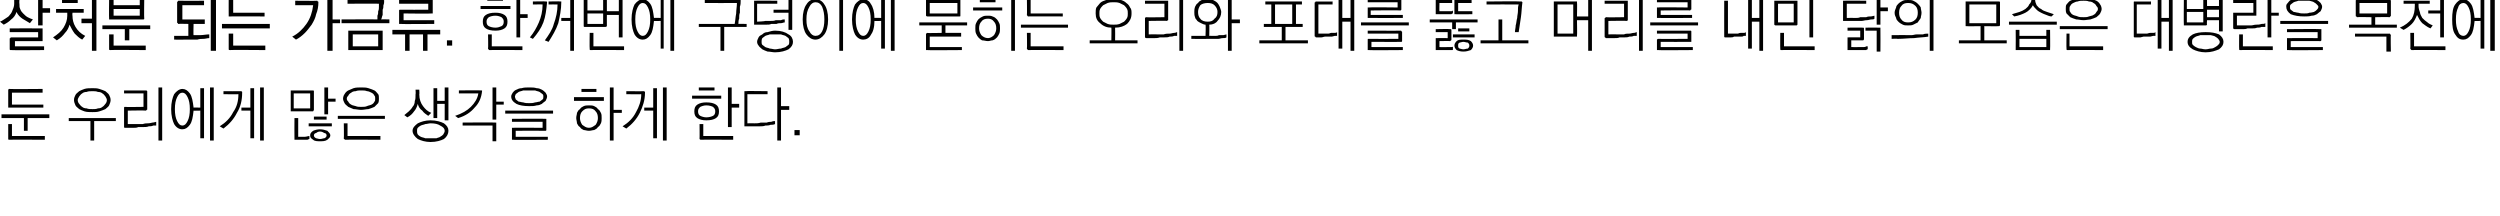
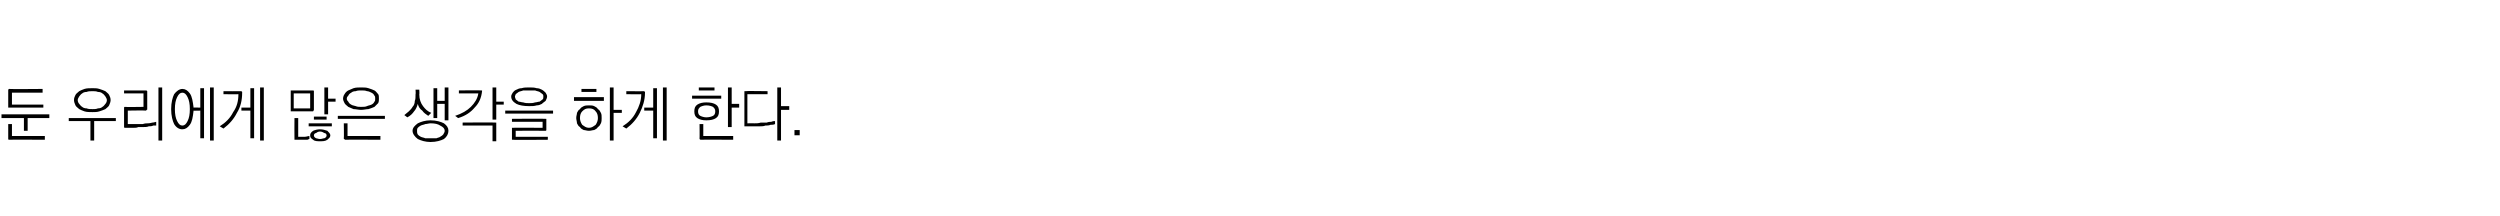
<svg xmlns="http://www.w3.org/2000/svg" version="1.1" width="334.5px" height="28.9px" viewBox="0 0 334.5 28.9">
  <desc> </desc>
  <defs />
  <g id="Polygon60136">
    <path d="M 1.2 11.9 C 1.24 11.94 5.7 11.9 5.7 11.9 L 5.7 12.4 L 1.6 12.4 L 1.6 14 L 5.8 14 L 5.8 14.4 C 5.8 14.4 1.24 14.39 1.2 14.4 C 1.2 14.4 1.1 14.4 1.1 14.4 C 1.1 14.3 1.1 14.3 1.1 14.2 C 1.1 14.2 1.1 12.1 1.1 12.1 C 1.1 12 1.1 12 1.1 12 C 1.1 12 1.2 11.9 1.2 11.9 Z M 0.2 15.3 L 6.6 15.3 L 6.6 15.8 L 3.7 15.8 L 3.7 17.5 L 3.2 17.5 L 3.2 15.8 L 0.2 15.8 L 0.2 15.3 Z M 1.2 18.7 C 1.2 18.7 1.1 18.7 1.1 18.6 C 1.1 18.6 1.1 18.6 1.1 18.5 C 1.1 18.52 1.1 16.6 1.1 16.6 L 1.6 16.6 L 1.6 18.2 L 6 18.2 L 6 18.7 C 6 18.7 1.25 18.67 1.2 18.7 Z M 12.4 11.8 C 12.7 11.8 13 11.8 13.3 11.9 C 13.6 12 13.9 12.1 14.1 12.2 C 14.3 12.4 14.5 12.5 14.6 12.7 C 14.7 12.9 14.8 13.1 14.8 13.4 C 14.8 13.6 14.7 13.9 14.6 14.1 C 14.5 14.3 14.3 14.4 14.1 14.6 C 13.9 14.7 13.6 14.8 13.3 14.9 C 13 15 12.7 15 12.4 15 C 12 15 11.6 15 11.3 14.9 C 11 14.8 10.8 14.7 10.6 14.6 C 10.4 14.4 10.2 14.3 10.1 14.1 C 10 13.9 9.9 13.6 9.9 13.4 C 9.9 13.1 10 12.9 10.1 12.7 C 10.2 12.5 10.4 12.4 10.6 12.2 C 10.8 12.1 11 12 11.3 11.9 C 11.6 11.8 12 11.8 12.4 11.8 Z M 12.4 12.2 C 12.1 12.2 11.8 12.2 11.6 12.3 C 11.3 12.3 11.1 12.4 11 12.5 C 10.8 12.6 10.7 12.8 10.6 12.9 C 10.5 13.1 10.4 13.2 10.4 13.4 C 10.4 13.6 10.5 13.8 10.6 13.9 C 10.7 14 10.8 14.2 11 14.3 C 11.1 14.4 11.3 14.5 11.6 14.5 C 11.8 14.6 12.1 14.6 12.4 14.6 C 12.6 14.6 12.9 14.6 13.1 14.5 C 13.4 14.5 13.6 14.4 13.7 14.3 C 13.9 14.2 14 14 14.1 13.9 C 14.2 13.8 14.3 13.6 14.3 13.4 C 14.3 13.2 14.2 13.1 14.1 12.9 C 14 12.8 13.9 12.6 13.7 12.5 C 13.6 12.4 13.4 12.3 13.1 12.3 C 12.9 12.2 12.6 12.2 12.4 12.2 Z M 9.2 15.8 L 15.5 15.8 L 15.5 16.2 L 12.6 16.2 L 12.6 18.8 L 12.1 18.8 L 12.1 16.2 L 9.2 16.2 L 9.2 15.8 Z M 16.7 17.1 C 16.7 17.1 16.6 17.1 16.6 17 C 16.6 17 16.6 17 16.6 16.9 C 16.6 16.9 16.6 14.5 16.6 14.5 C 16.6 14.4 16.6 14.4 16.6 14.4 C 16.6 14.3 16.7 14.3 16.7 14.3 C 16.72 14.34 19.2 14.3 19.2 14.3 L 19.2 12.5 L 16.6 12.5 L 16.6 12.1 C 16.6 12.1 19.51 12.1 19.5 12.1 C 19.6 12.1 19.6 12.1 19.6 12.1 C 19.7 12.2 19.7 12.2 19.7 12.2 C 19.7 12.2 19.7 14.6 19.7 14.6 C 19.7 14.7 19.7 14.7 19.6 14.7 C 19.6 14.7 19.6 14.8 19.5 14.8 C 19.51 14.76 17.1 14.8 17.1 14.8 L 17.1 16.6 C 17.1 16.6 18.38 16.59 18.4 16.6 C 18.6 16.6 18.9 16.6 19.1 16.6 C 19.4 16.5 19.6 16.5 19.8 16.5 C 20.1 16.5 20.3 16.4 20.4 16.4 C 20.6 16.4 20.8 16.3 20.9 16.3 C 20.9 16.3 20.9 16.8 20.9 16.8 C 20.8 16.8 20.6 16.8 20.5 16.8 C 20.3 16.9 20.1 16.9 19.9 16.9 C 19.7 17 19.4 17 19.2 17 C 19 17 18.8 17 18.5 17 C 18.3 17.1 18.1 17.1 17.9 17.1 C 17.7 17.1 17.5 17.1 17.3 17.1 C 17.2 17.1 17 17.1 16.9 17.1 C 16.8 17.1 16.7 17.1 16.7 17.1 Z M 21.2 11.7 L 21.7 11.7 L 21.7 18.8 L 21.2 18.8 L 21.2 11.7 Z M 24.4 11.9 C 24.8 11.9 25.1 12.1 25.4 12.5 C 25.7 12.9 25.8 13.6 25.9 14.4 C 25.87 14.37 26.8 14.4 26.8 14.4 L 26.8 11.8 L 27.3 11.8 L 27.3 18.5 L 26.8 18.5 L 26.8 14.8 C 26.8 14.8 25.87 14.83 25.9 14.8 C 25.8 15.7 25.7 16.3 25.4 16.7 C 25.1 17.1 24.8 17.3 24.4 17.3 C 24 17.3 23.6 17.1 23.3 16.6 C 23.1 16.2 22.9 15.5 22.9 14.6 C 22.9 13.7 23.1 13 23.3 12.6 C 23.6 12.2 24 11.9 24.4 11.9 Z M 24.4 12.4 C 24.1 12.4 23.9 12.6 23.7 13 C 23.5 13.4 23.4 13.9 23.4 14.6 C 23.4 15.3 23.5 15.8 23.7 16.2 C 23.9 16.6 24.1 16.8 24.4 16.8 C 24.7 16.8 24.9 16.6 25.1 16.2 C 25.3 15.8 25.4 15.3 25.4 14.6 C 25.4 13.9 25.3 13.4 25.1 13 C 24.9 12.6 24.7 12.4 24.4 12.4 Z M 28.1 11.7 L 28.6 11.7 L 28.6 18.8 L 28.1 18.8 L 28.1 11.7 Z M 32.3 12.2 C 32.3 12.2 32.3 12.2 32.4 12.3 C 32.4 12.3 32.4 12.3 32.4 12.4 C 32.4 13.4 32.2 14.3 31.7 15.1 C 31.3 15.9 30.7 16.6 29.9 17.2 C 29.9 17.2 29.4 16.9 29.4 16.9 C 30.2 16.4 30.8 15.8 31.2 15 C 31.7 14.3 31.9 13.5 31.9 12.6 C 31.91 12.64 29.9 12.6 29.9 12.6 L 29.9 12.2 C 29.9 12.2 32.25 12.22 32.3 12.2 Z M 34.8 11.7 L 35.3 11.7 L 35.3 18.8 L 34.8 18.8 L 34.8 11.7 Z M 33.5 11.8 L 34 11.8 L 34 18.5 L 33.5 18.5 L 33.5 14.8 L 32.3 14.8 L 32.3 14.4 L 33.5 14.4 L 33.5 11.8 Z M 39.3 12.5 L 39.3 14.5 L 41.5 14.5 L 41.5 12.5 L 39.3 12.5 Z M 42 14.7 C 42 14.8 41.9 14.8 41.9 14.9 C 41.9 14.9 41.9 14.9 41.8 14.9 C 41.8 14.9 39 14.9 39 14.9 C 38.9 14.9 38.9 14.9 38.9 14.9 C 38.9 14.8 38.9 14.8 38.9 14.7 C 38.9 14.7 38.9 12.2 38.9 12.2 C 38.9 12.1 38.9 12.1 38.9 12.1 C 38.9 12.1 38.9 12.1 39 12.1 C 39 12.1 41.8 12.1 41.8 12.1 C 41.9 12.1 41.9 12.1 41.9 12.1 C 41.9 12.1 42 12.1 42 12.2 C 42 12.2 42 14.7 42 14.7 Z M 43.4 11.7 L 43.9 11.7 L 43.9 13.2 L 44.9 13.2 L 44.9 13.6 L 43.9 13.6 L 43.9 15.3 L 43.4 15.3 L 43.4 11.7 Z M 42.8 17.3 C 43.2 17.3 43.5 17.4 43.8 17.5 C 44 17.7 44.2 17.9 44.2 18.1 C 44.2 18.4 44 18.5 43.8 18.7 C 43.5 18.9 43.2 18.9 42.8 18.9 C 42.5 18.9 42.1 18.9 41.9 18.7 C 41.6 18.5 41.5 18.4 41.5 18.1 C 41.5 17.9 41.6 17.7 41.9 17.5 C 42.1 17.4 42.5 17.3 42.8 17.3 Z M 42.8 17.6 C 42.6 17.6 42.4 17.7 42.3 17.8 C 42.1 17.8 42 18 42 18.1 C 42 18.3 42.1 18.4 42.3 18.5 C 42.4 18.5 42.6 18.6 42.8 18.6 C 43.1 18.6 43.2 18.5 43.4 18.5 C 43.6 18.4 43.7 18.3 43.7 18.1 C 43.7 18 43.6 17.8 43.4 17.8 C 43.2 17.7 43.1 17.6 42.8 17.6 Z M 42 15.6 L 43.7 15.6 L 43.7 16 L 42 16 L 42 15.6 Z M 41.3 16.5 L 44.4 16.5 L 44.4 16.9 L 41.3 16.9 L 41.3 16.5 Z M 39.5 18.7 C 39.5 18.7 39.4 18.7 39.4 18.7 C 39.4 18.7 39.4 18.6 39.4 18.6 C 39.38 18.58 39.4 15.8 39.4 15.8 L 39.9 15.8 L 39.9 18.3 C 39.9 18.3 40.3 18.3 40.3 18.3 C 40.5 18.3 40.7 18.3 40.8 18.3 C 41 18.3 41.2 18.2 41.4 18.2 C 41.4 18.2 41.4 18.6 41.4 18.6 C 41.3 18.6 41.2 18.7 41.1 18.7 C 41 18.7 41 18.7 40.9 18.7 C 40.8 18.7 40.7 18.7 40.7 18.7 C 40.6 18.7 40.5 18.7 40.4 18.7 C 40.2 18.7 40 18.7 39.9 18.7 C 39.8 18.7 39.7 18.7 39.6 18.7 C 39.6 18.7 39.6 18.7 39.6 18.7 C 39.5 18.7 39.5 18.7 39.5 18.7 Z M 48.3 11.7 C 48.7 11.7 49 11.7 49.3 11.8 C 49.6 11.9 49.9 12 50.1 12.1 C 50.3 12.2 50.4 12.4 50.6 12.6 C 50.7 12.7 50.7 13 50.7 13.2 C 50.7 13.4 50.7 13.6 50.6 13.8 C 50.4 14 50.3 14.1 50.1 14.3 C 49.9 14.4 49.6 14.5 49.3 14.6 C 49 14.6 48.7 14.7 48.3 14.7 C 48 14.7 47.6 14.6 47.3 14.6 C 47.1 14.5 46.8 14.4 46.6 14.3 C 46.4 14.1 46.2 14 46.1 13.8 C 46 13.6 45.9 13.4 45.9 13.2 C 45.9 13 46 12.7 46.1 12.6 C 46.2 12.4 46.4 12.2 46.6 12.1 C 46.8 12 47.1 11.9 47.3 11.8 C 47.6 11.7 48 11.7 48.3 11.7 Z M 48.3 12.1 C 48.1 12.1 47.8 12.1 47.6 12.2 C 47.3 12.2 47.1 12.3 47 12.4 C 46.8 12.5 46.7 12.6 46.6 12.8 C 46.5 12.9 46.4 13 46.4 13.2 C 46.4 13.4 46.5 13.5 46.6 13.6 C 46.7 13.8 46.8 13.9 47 14 C 47.1 14.1 47.3 14.1 47.6 14.2 C 47.8 14.3 48.1 14.3 48.3 14.3 C 48.6 14.3 48.9 14.3 49.1 14.2 C 49.3 14.1 49.5 14.1 49.7 14 C 49.9 13.9 50 13.8 50.1 13.6 C 50.2 13.5 50.2 13.4 50.2 13.2 C 50.2 13 50.2 12.9 50.1 12.8 C 50 12.6 49.9 12.5 49.7 12.4 C 49.5 12.3 49.3 12.2 49.1 12.2 C 48.9 12.1 48.6 12.1 48.3 12.1 Z M 45.2 15.5 L 51.5 15.5 L 51.5 15.9 L 45.2 15.9 L 45.2 15.5 Z M 46.2 18.7 C 46.1 18.7 46.1 18.7 46.1 18.6 C 46 18.6 46 18.6 46 18.5 C 46.04 18.52 46 16.5 46 16.5 L 46.5 16.5 L 46.5 18.2 L 50.9 18.2 L 50.9 18.7 C 50.9 18.7 46.19 18.67 46.2 18.7 Z M 55.6 12 L 56.1 12 C 56.1 12 56.14 12.64 56.1 12.6 C 56.1 13.3 56.3 13.8 56.6 14.2 C 56.9 14.6 57.2 14.9 57.7 15.1 C 57.7 15.1 57.3 15.5 57.3 15.5 C 57 15.3 56.7 15.1 56.5 14.8 C 56.2 14.6 56 14.3 55.9 13.9 C 55.8 14.3 55.6 14.7 55.4 14.9 C 55.2 15.2 54.9 15.5 54.5 15.7 C 54.5 15.7 54.1 15.4 54.1 15.4 C 54.3 15.2 54.5 15.1 54.7 14.9 C 54.9 14.7 55.1 14.5 55.2 14.3 C 55.4 14.1 55.5 13.8 55.5 13.5 C 55.6 13.3 55.6 13 55.6 12.6 C 55.64 12.62 55.6 12 55.6 12 Z M 58 11.8 L 58.5 11.8 L 58.5 13.5 L 59.5 13.5 L 59.5 11.7 L 60 11.7 L 60 16.1 L 59.5 16.1 L 59.5 13.9 L 58.5 13.9 L 58.5 15.8 L 58 15.8 L 58 11.8 Z M 57.6 16.1 C 58.4 16.1 59 16.3 59.4 16.5 C 59.8 16.8 60 17.1 60 17.5 C 60 17.9 59.8 18.3 59.4 18.6 C 59 18.8 58.4 19 57.6 19 C 56.9 19 56.3 18.8 55.9 18.6 C 55.5 18.3 55.2 17.9 55.2 17.5 C 55.2 17.1 55.5 16.8 55.9 16.5 C 56.3 16.3 56.9 16.1 57.6 16.1 Z M 57.6 16.5 C 57.4 16.5 57.1 16.6 56.9 16.6 C 56.7 16.7 56.5 16.7 56.3 16.8 C 56.1 16.9 56 17 55.9 17.1 C 55.8 17.2 55.8 17.4 55.8 17.5 C 55.8 17.7 55.8 17.8 55.9 18 C 56 18.1 56.1 18.2 56.3 18.3 C 56.5 18.4 56.7 18.4 56.9 18.5 C 57.1 18.5 57.4 18.5 57.6 18.5 C 57.9 18.5 58.1 18.5 58.4 18.5 C 58.6 18.4 58.8 18.4 58.9 18.3 C 59.1 18.2 59.2 18.1 59.3 18 C 59.4 17.8 59.5 17.7 59.5 17.5 C 59.5 17.2 59.3 17 58.9 16.8 C 58.6 16.6 58.2 16.5 57.6 16.5 Z M 64.4 12.1 C 64.4 12.1 64.5 12.1 64.5 12.1 C 64.5 12.1 64.5 12.2 64.5 12.2 C 64.4 13.1 64.1 13.8 63.5 14.4 C 63 15 62.3 15.5 61.3 15.8 C 61.3 15.8 60.9 15.5 60.9 15.5 C 61.8 15.2 62.5 14.8 63 14.3 C 63.5 13.8 63.9 13.2 64 12.5 C 63.98 12.5 61.4 12.5 61.4 12.5 L 61.4 12.1 C 61.4 12.1 64.37 12.06 64.4 12.1 Z M 65.9 11.7 L 66.4 11.7 L 66.4 13.6 L 67.4 13.6 L 67.4 14 L 66.4 14 L 66.4 16 L 65.9 16 L 65.9 11.7 Z M 66.3 16.4 C 66.3 16.4 66.3 16.4 66.4 16.4 C 66.4 16.4 66.4 16.5 66.4 16.5 C 66.4 16.51 66.4 18.9 66.4 18.9 L 65.9 18.9 L 65.9 16.8 L 61.9 16.8 L 61.9 16.4 C 61.9 16.4 66.26 16.36 66.3 16.4 Z M 70.8 11.7 C 71.2 11.7 71.5 11.7 71.8 11.8 C 72.1 11.8 72.3 11.9 72.5 12 C 72.7 12.1 72.9 12.3 73 12.4 C 73.1 12.6 73.2 12.7 73.2 12.9 C 73.2 13.1 73.1 13.3 73 13.5 C 72.9 13.6 72.7 13.7 72.5 13.9 C 72.3 14 72.1 14.1 71.8 14.1 C 71.5 14.2 71.2 14.2 70.8 14.2 C 70.1 14.2 69.5 14.1 69.1 13.9 C 68.6 13.6 68.4 13.3 68.4 12.9 C 68.4 12.7 68.5 12.6 68.6 12.4 C 68.7 12.3 68.8 12.1 69.1 12 C 69.3 11.9 69.5 11.8 69.8 11.8 C 70.1 11.7 70.4 11.7 70.8 11.7 Z M 70.8 12.1 C 70.5 12.1 70.3 12.1 70 12.1 C 69.8 12.2 69.6 12.2 69.4 12.3 C 69.3 12.4 69.1 12.5 69 12.6 C 69 12.7 68.9 12.8 68.9 12.9 C 68.9 13.1 69 13.2 69 13.3 C 69.1 13.4 69.3 13.5 69.4 13.6 C 69.6 13.6 69.8 13.7 70 13.7 C 70.3 13.8 70.5 13.8 70.8 13.8 C 71.1 13.8 71.3 13.8 71.6 13.7 C 71.8 13.7 72 13.6 72.2 13.6 C 72.3 13.5 72.5 13.4 72.6 13.3 C 72.7 13.2 72.7 13.1 72.7 12.9 C 72.7 12.8 72.7 12.7 72.6 12.6 C 72.5 12.5 72.3 12.4 72.2 12.3 C 72 12.2 71.8 12.2 71.6 12.1 C 71.3 12.1 71.1 12.1 70.8 12.1 Z M 67.6 14.8 L 74 14.8 L 74 15.2 L 67.6 15.2 L 67.6 14.8 Z M 68.7 17.1 C 68.65 17.08 72.6 17.1 72.6 17.1 L 72.6 16.3 L 68.5 16.3 L 68.5 15.9 C 68.5 15.9 72.97 15.86 73 15.9 C 73 15.9 73.1 15.9 73.1 15.9 C 73.1 15.9 73.1 16 73.1 16 C 73.1 16 73.1 17.3 73.1 17.3 C 73.1 17.4 73.1 17.4 73.1 17.4 C 73.1 17.5 73 17.5 73 17.5 C 72.97 17.48 69 17.5 69 17.5 L 69 18.3 L 73.3 18.3 L 73.3 18.7 C 73.3 18.7 68.65 18.74 68.7 18.7 C 68.6 18.7 68.6 18.7 68.5 18.7 C 68.5 18.7 68.5 18.6 68.5 18.6 C 68.5 18.6 68.5 17.2 68.5 17.2 C 68.5 17.2 68.5 17.1 68.5 17.1 C 68.6 17.1 68.6 17.1 68.7 17.1 Z M 77.8 11.9 L 79.8 11.9 L 79.8 12.3 L 77.8 12.3 L 77.8 11.9 Z M 76.8 13 L 80.8 13 L 80.8 13.5 L 76.8 13.5 L 76.8 13 Z M 78.8 14.5 C 78.4 14.5 78.2 14.6 77.9 14.9 C 77.7 15.1 77.6 15.4 77.6 15.8 C 77.6 16.1 77.7 16.4 77.9 16.7 C 78.2 16.9 78.4 17.1 78.8 17.1 C 79.2 17.1 79.4 16.9 79.7 16.7 C 79.9 16.4 80 16.1 80 15.8 C 80 15.4 79.9 15.1 79.7 14.9 C 79.5 14.6 79.2 14.5 78.8 14.5 Z M 77.1 15.8 C 77.1 15.5 77.2 15.3 77.2 15.1 C 77.3 14.9 77.4 14.7 77.6 14.6 C 77.7 14.4 77.9 14.3 78.1 14.2 C 78.3 14.1 78.6 14.1 78.8 14.1 C 79.1 14.1 79.3 14.1 79.5 14.2 C 79.7 14.3 79.9 14.4 80 14.6 C 80.2 14.7 80.3 14.9 80.4 15.1 C 80.5 15.3 80.5 15.5 80.5 15.8 C 80.5 16 80.5 16.3 80.4 16.5 C 80.3 16.7 80.2 16.9 80 17 C 79.9 17.2 79.7 17.3 79.5 17.4 C 79.3 17.4 79.1 17.5 78.8 17.5 C 78.5 17.5 78.3 17.4 78.1 17.4 C 77.9 17.3 77.7 17.2 77.6 17 C 77.4 16.9 77.3 16.7 77.2 16.5 C 77.2 16.3 77.1 16 77.1 15.8 Z M 81.6 11.7 L 82.1 11.7 L 82.1 14.7 L 83.2 14.7 L 83.2 15.1 L 82.1 15.1 L 82.1 18.8 L 81.6 18.8 L 81.6 11.7 Z M 86.1 12.2 C 86.2 12.2 86.2 12.2 86.3 12.3 C 86.3 12.3 86.3 12.3 86.3 12.4 C 86.3 13.4 86 14.3 85.6 15.1 C 85.2 15.9 84.6 16.6 83.8 17.2 C 83.8 17.2 83.3 16.9 83.3 16.9 C 84.1 16.4 84.7 15.8 85.1 15 C 85.5 14.3 85.8 13.5 85.8 12.6 C 85.8 12.64 83.8 12.6 83.8 12.6 L 83.8 12.2 C 83.8 12.2 86.15 12.22 86.1 12.2 Z M 88.7 11.7 L 89.2 11.7 L 89.2 18.8 L 88.7 18.8 L 88.7 11.7 Z M 87.4 11.8 L 87.9 11.8 L 87.9 18.5 L 87.4 18.5 L 87.4 14.8 L 86.2 14.8 L 86.2 14.4 L 87.4 14.4 L 87.4 11.8 Z M 93.5 11.7 L 95.6 11.7 L 95.6 12.1 L 93.5 12.1 L 93.5 11.7 Z M 92.6 12.8 L 96.5 12.8 L 96.5 13.2 L 92.6 13.2 L 92.6 12.8 Z M 92.9 14.9 C 92.9 14.5 93 14.2 93.3 14 C 93.6 13.8 94 13.7 94.5 13.7 C 95.1 13.7 95.5 13.8 95.8 14 C 96.1 14.2 96.2 14.5 96.2 14.9 C 96.2 15.3 96.1 15.6 95.8 15.8 C 95.5 16 95.1 16.1 94.5 16.1 C 94 16.1 93.6 16 93.3 15.8 C 93 15.6 92.9 15.3 92.9 14.9 Z M 95.7 14.9 C 95.7 14.6 95.6 14.5 95.4 14.3 C 95.2 14.2 94.9 14.1 94.5 14.1 C 94.2 14.1 93.9 14.2 93.7 14.3 C 93.5 14.5 93.4 14.6 93.4 14.9 C 93.4 15.2 93.5 15.4 93.7 15.5 C 93.9 15.6 94.2 15.7 94.5 15.7 C 94.9 15.7 95.2 15.6 95.4 15.5 C 95.6 15.4 95.7 15.2 95.7 14.9 Z M 97.4 11.7 L 97.9 11.7 L 97.9 13.9 L 98.9 13.9 L 98.9 14.4 L 97.9 14.4 L 97.9 17 L 97.4 17 L 97.4 11.7 Z M 93.8 18.7 C 93.7 18.7 93.7 18.7 93.6 18.6 C 93.6 18.6 93.6 18.6 93.6 18.5 C 93.62 18.52 93.6 16.6 93.6 16.6 L 94.1 16.6 L 94.1 18.2 L 98.1 18.2 L 98.1 18.7 C 98.1 18.7 93.77 18.67 93.8 18.7 Z M 99.7 16.9 C 99.6 16.9 99.6 16.9 99.6 16.9 C 99.6 16.9 99.6 16.8 99.6 16.8 C 99.6 16.8 99.6 12.3 99.6 12.3 C 99.6 12.3 99.6 12.2 99.6 12.2 C 99.6 12.2 99.6 12.2 99.7 12.2 C 99.7 12.15 102.7 12.2 102.7 12.2 L 102.7 12.6 L 100 12.6 L 100 16.5 C 100 16.5 100.93 16.48 100.9 16.5 C 101.2 16.5 101.5 16.5 101.8 16.4 C 102.1 16.4 102.3 16.4 102.6 16.4 C 102.8 16.3 103.1 16.3 103.2 16.3 C 103.4 16.2 103.6 16.2 103.7 16.2 C 103.7 16.2 103.7 16.6 103.7 16.6 C 103.5 16.7 103.3 16.7 103.1 16.7 C 102.9 16.8 102.6 16.8 102.4 16.8 C 102.2 16.9 101.9 16.9 101.7 16.9 C 101.4 16.9 101.2 16.9 101 16.9 C 101 16.9 99.7 16.9 99.7 16.9 Z M 104 11.7 L 104.5 11.7 L 104.5 14.2 L 105.6 14.2 L 105.6 14.7 L 104.5 14.7 L 104.5 18.8 L 104 18.8 L 104 11.7 Z M 107 18.1 L 106.3 18.1 L 106.3 17.4 L 107 17.4 L 107 18.1 Z " stroke="none" fill="#000" />
  </g>
  <g id="Polygon60135">
-     <path d="M 0 2.9 C 0.3 2.8 0.5 2.6 0.7 2.5 C 1 2.3 1.2 2.2 1.3 2 C 1.5 1.8 1.6 1.6 1.7 1.3 C 1.8 1.1 1.9 0.8 1.9 0.5 C 1.9 0.51 1.9 -0.1 1.9 -0.1 L 2.6 -0.1 C 2.6 -0.1 2.56 0.51 2.6 0.5 C 2.6 0.8 2.6 1 2.7 1.2 C 2.8 1.5 3 1.7 3.1 1.8 C 3.3 2 3.5 2.2 3.7 2.3 C 3.9 2.4 4.1 2.5 4.4 2.6 C 4.4 2.6 4 3.1 4 3.1 C 3.7 2.9 3.3 2.7 3 2.5 C 2.7 2.3 2.4 2 2.2 1.6 C 2.1 2 1.8 2.4 1.5 2.6 C 1.2 2.9 0.9 3.1 0.5 3.3 C 0.5 3.3 0 2.9 0 2.9 Z M 6.7 1.7 L 5.7 1.7 L 5.7 3.4 L 5.1 3.4 L 5.1 -0.3 L 5.7 -0.3 L 5.7 1.1 L 6.7 1.1 L 6.7 1.7 Z M 1.3 3.8 C 1.3 3.8 5.56 3.78 5.6 3.8 C 5.6 3.8 5.7 3.8 5.7 3.8 C 5.7 3.8 5.7 3.9 5.7 4 C 5.7 4 5.7 5.3 5.7 5.3 C 5.7 5.4 5.7 5.4 5.7 5.5 C 5.7 5.5 5.6 5.5 5.6 5.5 C 5.56 5.5 2 5.5 2 5.5 L 2 6.2 L 5.9 6.2 L 5.9 6.7 C 5.9 6.7 1.5 6.74 1.5 6.7 C 1.4 6.7 1.4 6.7 1.4 6.7 C 1.3 6.7 1.3 6.6 1.3 6.6 C 1.3 6.6 1.3 5.2 1.3 5.2 C 1.3 5.1 1.3 5.1 1.4 5.1 C 1.4 5 1.4 5 1.5 5 C 1.5 5.02 5.1 5 5.1 5 L 5.1 4.3 L 1.3 4.3 L 1.3 3.8 Z M 8.3 -0.2 L 10.4 -0.2 L 10.4 0.4 L 8.3 0.4 L 8.3 -0.2 Z M 7.1 5 C 7.7 4.6 8.2 4.2 8.5 3.7 C 8.8 3.2 9 2.7 9 2.1 C 9 2.06 9 1.7 9 1.7 L 7.5 1.7 L 7.5 1.2 L 11.2 1.2 L 11.2 1.7 L 9.7 1.7 C 9.7 1.7 9.66 2.06 9.7 2.1 C 9.7 2.6 9.8 3.1 10.1 3.6 C 10.4 4.1 10.8 4.5 11.4 4.8 C 11.4 4.8 11 5.3 11 5.3 C 10.6 5.1 10.3 4.8 10 4.5 C 9.7 4.1 9.5 3.7 9.3 3.3 C 9.2 3.7 9 4.1 8.7 4.4 C 8.4 4.8 8.1 5.1 7.6 5.4 C 7.6 5.4 7.1 5 7.1 5 Z M 12.3 6.8 L 12.3 3.1 L 10.9 3.1 L 10.9 2.5 L 12.3 2.5 L 12.3 -0.3 L 12.9 -0.3 L 12.9 6.8 L 12.3 6.8 Z M 15.2 2.1 L 18.7 2.1 L 18.7 1.2 L 15.2 1.2 L 15.2 2.1 Z M 14.6 2.5 C 14.57 2.47 14.6 -0.2 14.6 -0.2 L 15.2 -0.2 L 15.2 0.7 L 18.7 0.7 L 18.7 -0.2 L 19.3 -0.2 C 19.3 -0.2 19.26 2.47 19.3 2.5 C 19.3 2.5 19.3 2.6 19.2 2.6 C 19.2 2.6 19.2 2.6 19.1 2.6 C 19.1 2.6 14.7 2.6 14.7 2.6 C 14.7 2.6 14.6 2.6 14.6 2.6 C 14.6 2.6 14.6 2.5 14.6 2.5 Z M 20.1 3.9 L 17.3 3.9 L 17.3 5.4 L 16.7 5.4 L 16.7 3.9 L 13.7 3.9 L 13.7 3.4 L 20.1 3.4 L 20.1 3.9 Z M 14.8 6.7 C 14.7 6.7 14.6 6.7 14.6 6.6 C 14.6 6.6 14.6 6.6 14.6 6.5 C 14.59 6.5 14.6 4.6 14.6 4.6 L 15.2 4.6 L 15.2 6.1 L 19.5 6.1 L 19.5 6.7 C 19.5 6.7 14.75 6.66 14.8 6.7 Z M 23.9 0.1 C 23.91 0.12 27.3 0.1 27.3 0.1 L 27.3 0.7 L 24.4 0.7 L 24.4 2.6 L 27.4 2.6 L 27.4 3.2 L 25.9 3.2 C 25.9 3.2 25.86 4.74 25.9 4.7 C 26.1 4.7 26.4 4.7 26.8 4.7 C 27.2 4.7 27.6 4.6 28 4.6 C 28 4.6 28 5.1 28 5.1 C 27.7 5.1 27.5 5.2 27.2 5.2 C 27 5.2 26.7 5.2 26.4 5.3 C 26.1 5.3 25.8 5.3 25.5 5.3 C 25.2 5.3 24.9 5.3 24.6 5.3 C 24.63 5.32 23.3 5.3 23.3 5.3 L 23.3 4.8 L 25.2 4.8 L 25.2 3.2 C 25.2 3.2 23.91 3.17 23.9 3.2 C 23.8 3.2 23.8 3.2 23.8 3.1 C 23.8 3.1 23.7 3.1 23.7 3 C 23.7 3 23.7 0.3 23.7 0.3 C 23.7 0.2 23.8 0.2 23.8 0.2 C 23.8 0.1 23.8 0.1 23.9 0.1 Z M 28.9 -0.3 L 28.9 6.8 L 28.2 6.8 L 28.2 -0.3 L 28.9 -0.3 Z M 30.8 2.2 C 30.7 2.2 30.6 2.2 30.6 2.2 C 30.6 2.1 30.6 2.1 30.6 2 C 30.59 2.02 30.6 -0.2 30.6 -0.2 L 31.2 -0.2 L 31.2 1.7 L 35.4 1.7 L 35.4 2.2 C 35.4 2.2 30.76 2.19 30.8 2.2 Z M 36.1 3.8 L 29.7 3.8 L 29.7 3.2 L 36.1 3.2 L 36.1 3.8 Z M 30.8 6.7 C 30.7 6.7 30.6 6.7 30.6 6.6 C 30.6 6.6 30.6 6.6 30.6 6.5 C 30.59 6.5 30.6 4.5 30.6 4.5 L 31.2 4.5 L 31.2 6.1 L 35.5 6.1 L 35.5 6.7 C 35.5 6.7 30.76 6.66 30.8 6.7 Z M 39.5 0.1 C 39.5 0.1 42.4 0.13 42.4 0.1 C 42.5 0.1 42.5 0.1 42.5 0.2 C 42.6 0.2 42.6 0.2 42.6 0.3 C 42.6 0.9 42.5 1.4 42.3 1.9 C 42.2 2.4 42 2.8 41.7 3.3 C 41.4 3.7 41.1 4.1 40.8 4.4 C 40.4 4.8 40 5.1 39.6 5.3 C 39.6 5.3 39.1 4.9 39.1 4.9 C 39.9 4.5 40.5 3.9 41 3.2 C 41.5 2.5 41.8 1.6 41.9 0.7 C 41.88 0.68 39.5 0.7 39.5 0.7 L 39.5 0.1 Z M 45.5 3.1 L 44.5 3.1 L 44.5 6.8 L 43.8 6.8 L 43.8 -0.3 L 44.5 -0.3 L 44.5 2.6 L 45.5 2.6 L 45.5 3.1 Z M 51.2 -0.1 C 51.3 -0.1 51.3 -0.1 51.3 0 C 51.4 0 51.4 0 51.4 0.1 C 51.4 0.3 51.4 0.5 51.3 0.7 C 51.3 0.9 51.3 1.1 51.2 1.3 C 51.2 1.6 51.2 1.8 51.2 2 C 51.1 2.2 51.1 2.4 51 2.6 C 51.04 2.57 52.1 2.6 52.1 2.6 L 52.1 3.1 L 45.7 3.1 L 45.7 2.6 C 45.7 2.6 50.46 2.57 50.5 2.6 C 50.5 2.4 50.5 2.3 50.5 2.1 C 50.6 1.9 50.6 1.7 50.6 1.5 C 50.7 1.3 50.7 1.1 50.7 0.9 C 50.7 0.8 50.7 0.6 50.7 0.5 C 50.74 0.47 46.5 0.5 46.5 0.5 L 46.5 -0.1 C 46.5 -0.1 51.22 -0.07 51.2 -0.1 Z M 47.2 6.2 L 50.6 6.2 L 50.6 4.6 L 47.2 4.6 L 47.2 6.2 Z M 46.8 4.1 C 46.8 4.1 51.1 4.1 51.1 4.1 C 51.1 4.1 51.2 4.1 51.2 4.1 C 51.2 4.1 51.2 4.2 51.2 4.2 C 51.2 4.2 51.2 6.6 51.2 6.6 C 51.2 6.6 51.2 6.7 51.2 6.7 C 51.2 6.7 51.1 6.7 51.1 6.7 C 51.1 6.7 46.8 6.7 46.8 6.7 C 46.7 6.7 46.7 6.7 46.6 6.7 C 46.6 6.7 46.6 6.6 46.6 6.6 C 46.6 6.6 46.6 4.2 46.6 4.2 C 46.6 4.2 46.6 4.1 46.6 4.1 C 46.7 4.1 46.7 4.1 46.8 4.1 Z M 53.5 3.2 C 53.5 3.2 53.4 3.2 53.4 3.2 C 53.4 3.2 53.4 3.1 53.4 3.1 C 53.4 3.1 53.4 1.5 53.4 1.5 C 53.4 1.4 53.4 1.4 53.4 1.4 C 53.4 1.3 53.5 1.3 53.5 1.3 C 53.55 1.32 57.3 1.3 57.3 1.3 L 57.3 0.5 L 53.4 0.5 L 53.4 -0.1 C 53.4 -0.1 57.76 -0.07 57.8 -0.1 C 57.8 -0.1 57.9 -0.1 57.9 0 C 57.9 0 57.9 0 57.9 0.1 C 57.9 0.1 57.9 1.7 57.9 1.7 C 57.9 1.7 57.9 1.8 57.9 1.8 C 57.9 1.8 57.8 1.8 57.8 1.8 C 57.76 1.85 54 1.8 54 1.8 L 54 2.7 L 58.1 2.7 L 58.1 3.2 C 58.1 3.2 53.55 3.24 53.5 3.2 Z M 58.9 4.6 L 57.2 4.6 L 57.2 6.8 L 56.6 6.8 L 56.6 4.6 L 54.8 4.6 L 54.8 6.8 L 54.2 6.8 L 54.2 4.6 L 52.5 4.6 L 52.5 4 L 58.9 4 L 58.9 4.6 Z M 60.5 6.1 L 59.8 6.1 L 59.8 5.4 L 60.5 5.4 L 60.5 6.1 Z M 65.2 -0.3 L 67.3 -0.3 L 67.3 0.1 L 65.2 0.1 L 65.2 -0.3 Z M 64.3 0.8 L 68.3 0.8 L 68.3 1.2 L 64.3 1.2 L 64.3 0.8 Z M 64.6 2.9 C 64.6 2.5 64.7 2.2 65 2 C 65.3 1.8 65.7 1.7 66.3 1.7 C 66.8 1.7 67.2 1.8 67.5 2 C 67.8 2.2 67.9 2.5 67.9 2.9 C 67.9 3.3 67.8 3.6 67.5 3.8 C 67.2 4 66.8 4.1 66.3 4.1 C 65.7 4.1 65.3 4 65 3.8 C 64.7 3.6 64.6 3.3 64.6 2.9 Z M 67.4 2.9 C 67.4 2.6 67.3 2.5 67.1 2.3 C 66.9 2.2 66.6 2.1 66.3 2.1 C 65.9 2.1 65.6 2.2 65.4 2.3 C 65.2 2.5 65.1 2.6 65.1 2.9 C 65.1 3.2 65.2 3.4 65.4 3.5 C 65.6 3.6 65.9 3.7 66.3 3.7 C 66.6 3.7 66.9 3.6 67.1 3.5 C 67.3 3.4 67.4 3.2 67.4 2.9 Z M 69.1 -0.3 L 69.6 -0.3 L 69.6 1.9 L 70.6 1.9 L 70.6 2.4 L 69.6 2.4 L 69.6 5 L 69.1 5 L 69.1 -0.3 Z M 65.5 6.7 C 65.4 6.7 65.4 6.7 65.4 6.6 C 65.3 6.6 65.3 6.6 65.3 6.5 C 65.34 6.52 65.3 4.6 65.3 4.6 L 65.8 4.6 L 65.8 6.2 L 69.9 6.2 L 69.9 6.7 C 69.9 6.7 65.48 6.67 65.5 6.7 Z M 73 0.2 C 73.1 0.2 73.1 0.2 73.1 0.2 C 73.2 0.2 73.2 0.3 73.2 0.3 C 73.1 1.3 73 2.2 72.7 3 C 72.4 3.8 71.9 4.5 71.3 5.2 C 71.3 5.2 70.9 5 70.9 5 C 71.4 4.4 71.8 3.7 72.1 3 C 72.4 2.3 72.6 1.5 72.6 0.6 C 72.63 0.58 71.3 0.6 71.3 0.6 L 71.3 0.2 C 71.3 0.2 73.02 0.16 73 0.2 Z M 75 0.2 C 75 0.2 75.1 0.2 75.1 0.2 C 75.1 0.2 75.1 0.3 75.1 0.3 C 75.1 1.3 74.9 2.2 74.7 3.1 C 74.4 4 73.9 4.8 73.4 5.6 C 73.4 5.6 72.9 5.4 72.9 5.4 C 73.4 4.7 73.9 4 74.1 3.2 C 74.4 2.4 74.6 1.5 74.6 0.6 C 74.59 0.58 73.4 0.6 73.4 0.6 L 73.4 0.2 C 73.4 0.2 74.96 0.16 75 0.2 Z M 76.3 -0.3 L 76.8 -0.3 L 76.8 6.8 L 76.3 6.8 L 76.3 2.8 L 75.1 2.8 L 75.1 2.4 L 76.3 2.4 L 76.3 -0.3 Z M 78.6 1.8 L 78.6 3.2 L 80.7 3.2 L 80.7 1.8 L 78.6 1.8 Z M 78.1 3.4 C 78.1 3.42 78.1 0 78.1 0 L 78.6 0 L 78.6 1.4 L 80.7 1.4 L 80.7 0 L 81.2 0 L 81.2 1.5 L 82.8 1.5 L 82.8 -0.3 L 83.3 -0.3 L 83.3 5 L 82.8 5 L 82.8 2 L 81.2 2 C 81.2 2 81.19 3.42 81.2 3.4 C 81.2 3.5 81.2 3.5 81.2 3.5 C 81.1 3.6 81.1 3.6 81 3.6 C 81 3.6 78.2 3.6 78.2 3.6 C 78.2 3.6 78.1 3.6 78.1 3.5 C 78.1 3.5 78.1 3.5 78.1 3.4 Z M 79 6.7 C 79 6.7 78.9 6.7 78.9 6.6 C 78.9 6.6 78.9 6.6 78.9 6.5 C 78.87 6.52 78.9 4.4 78.9 4.4 L 79.4 4.4 L 79.4 6.2 L 83.5 6.2 L 83.5 6.7 C 83.5 6.7 79.02 6.67 79 6.7 Z M 86 -0.1 C 86.4 -0.1 86.7 0.1 87 0.5 C 87.3 0.9 87.4 1.6 87.5 2.4 C 87.47 2.37 88.4 2.4 88.4 2.4 L 88.4 -0.2 L 88.8 -0.2 L 88.8 6.5 L 88.4 6.5 L 88.4 2.8 C 88.4 2.8 87.47 2.83 87.5 2.8 C 87.4 3.7 87.3 4.3 87 4.7 C 86.7 5.1 86.4 5.3 86 5.3 C 85.6 5.3 85.2 5.1 84.9 4.6 C 84.7 4.2 84.5 3.5 84.5 2.6 C 84.5 1.7 84.7 1 84.9 0.6 C 85.2 0.2 85.6 -0.1 86 -0.1 Z M 86 0.4 C 85.7 0.4 85.5 0.6 85.3 1 C 85.1 1.4 85 1.9 85 2.6 C 85 3.3 85.1 3.8 85.3 4.2 C 85.5 4.6 85.7 4.8 86 4.8 C 86.3 4.8 86.5 4.6 86.7 4.2 C 86.9 3.8 87 3.3 87 2.6 C 87 1.9 86.9 1.4 86.7 1 C 86.5 0.6 86.3 0.4 86 0.4 Z M 89.7 -0.3 L 90.2 -0.3 L 90.2 6.8 L 89.7 6.8 L 89.7 -0.3 Z M 99 0 C 99 0 99 0 99.1 0 C 99.1 0.1 99.1 0.1 99.1 0.2 C 99.1 0.4 99.1 0.6 99 0.9 C 99 1.1 99 1.4 99 1.7 C 98.9 1.9 98.9 2.2 98.9 2.5 C 98.8 2.7 98.8 3 98.8 3.2 C 98.76 3.19 99.9 3.2 99.9 3.2 L 99.9 3.6 L 96.9 3.6 L 96.9 6.8 L 96.4 6.8 L 96.4 3.6 L 93.5 3.6 L 93.5 3.2 C 93.5 3.2 98.28 3.19 98.3 3.2 C 98.4 2.7 98.4 2.3 98.5 1.8 C 98.5 1.3 98.6 0.9 98.6 0.4 C 98.6 0.42 94.3 0.4 94.3 0.4 L 94.3 0 C 94.3 0 98.95 0 99 0 Z M 101 0.1 C 101.01 0.07 104 0.1 104 0.1 L 104 0.5 L 101.3 0.5 L 101.3 2.9 C 101.3 2.9 102.39 2.85 102.4 2.8 C 102.6 2.8 102.8 2.8 103.1 2.8 C 103.3 2.8 103.6 2.8 103.8 2.7 C 104 2.7 104.3 2.7 104.5 2.7 C 104.7 2.6 104.8 2.6 105 2.6 C 105 2.6 105 3 105 3 C 104.8 3 104.7 3.1 104.5 3.1 C 104.3 3.1 104.1 3.1 103.9 3.2 C 103.7 3.2 103.5 3.2 103.2 3.2 C 103 3.3 102.8 3.3 102.5 3.3 C 102.4 3.3 102.2 3.3 102 3.3 C 101.8 3.3 101.6 3.3 101.5 3.3 C 101.4 3.3 101.3 3.3 101.2 3.3 C 101.1 3.3 101 3.3 101 3.3 C 100.9 3.3 100.9 3.3 100.9 3.3 C 100.9 3.3 100.9 3.2 100.9 3.2 C 100.9 3.2 100.9 0.2 100.9 0.2 C 100.9 0.2 100.9 0.1 100.9 0.1 C 100.9 0.1 100.9 0.1 101 0.1 Z M 105.5 -0.3 L 106 -0.3 L 106 4 L 105.5 4 L 105.5 1.7 L 103.5 1.7 L 103.5 1.3 L 105.5 1.3 L 105.5 -0.3 Z M 103.7 4.1 C 104.5 4.1 105.1 4.3 105.5 4.6 C 105.9 4.8 106.1 5.2 106.1 5.6 C 106.1 6 105.9 6.3 105.5 6.6 C 105.1 6.8 104.5 7 103.7 7 C 103.4 7 103 6.9 102.7 6.9 C 102.4 6.8 102.2 6.7 102 6.6 C 101.8 6.4 101.6 6.3 101.5 6.1 C 101.4 6 101.3 5.8 101.3 5.6 C 101.3 5.4 101.4 5.2 101.5 5 C 101.6 4.8 101.8 4.7 102 4.6 C 102.2 4.4 102.4 4.3 102.7 4.3 C 103 4.2 103.4 4.1 103.7 4.1 Z M 103.7 4.6 C 103.5 4.6 103.2 4.6 103 4.6 C 102.8 4.7 102.6 4.7 102.4 4.8 C 102.3 4.9 102.1 5 102 5.1 C 101.9 5.3 101.9 5.4 101.9 5.6 C 101.9 5.7 101.9 5.9 102 6 C 102.1 6.1 102.3 6.2 102.4 6.3 C 102.6 6.4 102.8 6.4 103 6.5 C 103.2 6.5 103.5 6.6 103.7 6.6 C 104 6.6 104.2 6.5 104.5 6.5 C 104.7 6.4 104.9 6.4 105.1 6.3 C 105.2 6.2 105.4 6.1 105.5 6 C 105.6 5.9 105.6 5.7 105.6 5.6 C 105.6 5.4 105.6 5.3 105.5 5.1 C 105.4 5 105.2 4.9 105.1 4.8 C 104.9 4.7 104.7 4.7 104.5 4.6 C 104.2 4.6 104 4.6 103.7 4.6 Z M 109.1 -0.1 C 109.6 -0.1 110 0.1 110.3 0.6 C 110.6 1 110.8 1.7 110.8 2.6 C 110.8 3.5 110.6 4.2 110.3 4.6 C 110 5 109.6 5.3 109.1 5.3 C 108.6 5.3 108.2 5 107.9 4.6 C 107.6 4.2 107.4 3.5 107.4 2.6 C 107.4 1.7 107.6 1 107.9 0.6 C 108.2 0.1 108.6 -0.1 109.1 -0.1 Z M 109.1 0.3 C 108.8 0.3 108.5 0.5 108.3 0.9 C 108 1.4 107.9 1.9 107.9 2.6 C 107.9 3.3 108 3.8 108.3 4.2 C 108.5 4.6 108.8 4.8 109.1 4.8 C 109.5 4.8 109.8 4.6 110 4.2 C 110.2 3.8 110.3 3.3 110.3 2.6 C 110.3 1.9 110.2 1.4 110 0.9 C 109.8 0.5 109.5 0.3 109.1 0.3 Z M 112.3 -0.3 L 112.8 -0.3 L 112.8 6.8 L 112.3 6.8 L 112.3 -0.3 Z M 115.5 -0.1 C 115.9 -0.1 116.3 0.1 116.5 0.5 C 116.8 0.9 117 1.6 117 2.4 C 116.98 2.37 117.9 2.4 117.9 2.4 L 117.9 -0.2 L 118.4 -0.2 L 118.4 6.5 L 117.9 6.5 L 117.9 2.8 C 117.9 2.8 116.98 2.83 117 2.8 C 117 3.7 116.8 4.3 116.5 4.7 C 116.3 5.1 115.9 5.3 115.5 5.3 C 115.1 5.3 114.7 5.1 114.4 4.6 C 114.2 4.2 114 3.5 114 2.6 C 114 1.7 114.2 1 114.4 0.6 C 114.7 0.2 115.1 -0.1 115.5 -0.1 Z M 115.5 0.4 C 115.2 0.4 115 0.6 114.8 1 C 114.6 1.4 114.5 1.9 114.5 2.6 C 114.5 3.3 114.6 3.8 114.8 4.2 C 115 4.6 115.2 4.8 115.5 4.8 C 115.8 4.8 116 4.6 116.2 4.2 C 116.4 3.8 116.5 3.3 116.5 2.6 C 116.5 1.9 116.4 1.4 116.2 1 C 116 0.6 115.8 0.4 115.5 0.4 Z M 119.2 -0.3 L 119.7 -0.3 L 119.7 6.8 L 119.2 6.8 L 119.2 -0.3 Z M 124.4 0.4 L 124.4 1.8 L 128.1 1.8 L 128.1 0.4 L 124.4 0.4 Z M 128.5 2 C 128.5 2.1 128.5 2.1 128.5 2.1 C 128.5 2.2 128.5 2.2 128.4 2.2 C 128.4 2.2 124.1 2.2 124.1 2.2 C 124 2.2 124 2.2 123.9 2.1 C 123.9 2.1 123.9 2.1 123.9 2 C 123.9 2 123.9 0.1 123.9 0.1 C 123.9 0 123.9 0 123.9 0 C 124 0 124 -0.1 124.1 -0.1 C 124.1 -0.1 128.4 -0.1 128.4 -0.1 C 128.5 -0.1 128.5 0 128.5 0 C 128.5 0 128.5 0 128.5 0.1 C 128.5 0.1 128.5 2 128.5 2 Z M 123 3 L 129.4 3 L 129.4 3.4 L 126.5 3.4 L 126.5 4.4 L 128.6 4.4 L 128.6 4.9 L 124.4 4.9 L 124.4 6.3 L 128.7 6.3 L 128.7 6.7 C 128.7 6.7 124.06 6.74 124.1 6.7 C 124 6.7 124 6.7 123.9 6.7 C 123.9 6.7 123.9 6.7 123.9 6.6 C 123.9 6.6 123.9 4.6 123.9 4.6 C 123.9 4.5 123.9 4.5 123.9 4.5 C 124 4.5 124 4.4 124.1 4.4 C 124.06 4.45 126 4.4 126 4.4 L 126 3.4 L 123 3.4 L 123 3 Z M 131.1 -0.1 L 133.2 -0.1 L 133.2 0.3 L 131.1 0.3 L 131.1 -0.1 Z M 130.2 1 L 134.1 1 L 134.1 1.4 L 130.2 1.4 L 130.2 1 Z M 132.2 2.5 C 131.8 2.5 131.5 2.6 131.3 2.9 C 131.1 3.1 131 3.4 131 3.8 C 131 4.1 131.1 4.4 131.3 4.7 C 131.5 4.9 131.8 5.1 132.2 5.1 C 132.5 5.1 132.8 4.9 133 4.7 C 133.2 4.4 133.3 4.1 133.3 3.8 C 133.3 3.4 133.2 3.1 133 2.9 C 132.8 2.6 132.5 2.5 132.2 2.5 Z M 130.5 3.8 C 130.5 3.5 130.5 3.3 130.6 3.1 C 130.7 2.9 130.8 2.7 130.9 2.6 C 131.1 2.4 131.3 2.3 131.5 2.2 C 131.7 2.1 131.9 2.1 132.2 2.1 C 132.4 2.1 132.6 2.1 132.8 2.2 C 133.1 2.3 133.2 2.4 133.4 2.6 C 133.5 2.7 133.6 2.9 133.7 3.1 C 133.8 3.3 133.8 3.5 133.8 3.8 C 133.8 4 133.8 4.3 133.7 4.5 C 133.6 4.7 133.5 4.9 133.4 5 C 133.2 5.2 133.1 5.3 132.8 5.4 C 132.6 5.4 132.4 5.5 132.2 5.5 C 131.9 5.5 131.7 5.4 131.4 5.4 C 131.2 5.3 131.1 5.2 130.9 5 C 130.8 4.9 130.7 4.7 130.6 4.5 C 130.5 4.3 130.5 4 130.5 3.8 Z M 135.3 -0.3 L 135.8 -0.3 L 135.8 6.8 L 135.3 6.8 L 135.3 -0.3 Z M 137.6 2.2 C 137.5 2.2 137.5 2.2 137.5 2.1 C 137.4 2.1 137.4 2.1 137.4 2 C 137.43 2.03 137.4 -0.2 137.4 -0.2 L 137.9 -0.2 L 137.9 1.8 L 142.2 1.8 L 142.2 2.2 C 142.2 2.2 137.58 2.18 137.6 2.2 Z M 136.6 3.3 L 142.9 3.3 L 142.9 3.7 L 136.6 3.7 L 136.6 3.3 Z M 137.6 6.7 C 137.5 6.7 137.5 6.7 137.5 6.6 C 137.4 6.6 137.4 6.6 137.4 6.5 C 137.44 6.52 137.4 4.4 137.4 4.4 L 137.9 4.4 L 137.9 6.2 L 142.3 6.2 L 142.3 6.7 C 142.3 6.7 137.59 6.67 137.6 6.7 Z M 149 -0.1 C 149.4 -0.1 149.7 -0.1 150 0 C 150.3 0.1 150.5 0.2 150.7 0.4 C 151 0.6 151.1 0.8 151.2 1 C 151.4 1.2 151.4 1.5 151.4 1.8 C 151.4 2.4 151.2 2.8 150.8 3.2 C 150.4 3.5 149.9 3.7 149.2 3.7 C 149.22 3.71 149.2 5.4 149.2 5.4 L 152.2 5.4 L 152.2 5.8 L 145.8 5.8 L 145.8 5.4 L 148.7 5.4 C 148.7 5.4 148.73 3.71 148.7 3.7 C 148.1 3.7 147.6 3.5 147.2 3.1 C 146.8 2.8 146.6 2.4 146.6 1.8 C 146.6 1.5 146.6 1.2 146.7 1 C 146.9 0.8 147 0.6 147.2 0.4 C 147.4 0.2 147.7 0.1 148 0 C 148.3 -0.1 148.6 -0.1 149 -0.1 Z M 149 0.3 C 148.7 0.3 148.5 0.3 148.2 0.4 C 148 0.5 147.8 0.6 147.6 0.7 C 147.5 0.8 147.3 1 147.2 1.2 C 147.1 1.4 147.1 1.6 147.1 1.8 C 147.1 2 147.1 2.2 147.2 2.4 C 147.3 2.6 147.5 2.8 147.6 2.9 C 147.8 3 148 3.1 148.2 3.2 C 148.5 3.3 148.7 3.3 149 3.3 C 149.3 3.3 149.5 3.3 149.8 3.2 C 150 3.1 150.2 3 150.4 2.9 C 150.5 2.8 150.7 2.6 150.8 2.4 C 150.9 2.2 150.9 2 150.9 1.8 C 150.9 1.6 150.9 1.4 150.8 1.2 C 150.7 1 150.5 0.8 150.4 0.7 C 150.2 0.6 150 0.5 149.8 0.4 C 149.5 0.3 149.3 0.3 149 0.3 Z M 153.4 5.1 C 153.3 5.1 153.3 5.1 153.2 5 C 153.2 5 153.2 5 153.2 4.9 C 153.2 4.9 153.2 2.5 153.2 2.5 C 153.2 2.4 153.2 2.4 153.2 2.4 C 153.3 2.3 153.3 2.3 153.4 2.3 C 153.35 2.34 155.8 2.3 155.8 2.3 L 155.8 0.5 L 153.2 0.5 L 153.2 0.1 C 153.2 0.1 156.14 0.1 156.1 0.1 C 156.2 0.1 156.2 0.1 156.3 0.1 C 156.3 0.2 156.3 0.2 156.3 0.2 C 156.3 0.2 156.3 2.6 156.3 2.6 C 156.3 2.7 156.3 2.7 156.3 2.7 C 156.2 2.7 156.2 2.8 156.1 2.8 C 156.14 2.76 153.7 2.8 153.7 2.8 L 153.7 4.6 C 153.7 4.6 155.01 4.59 155 4.6 C 155.2 4.6 155.5 4.6 155.7 4.6 C 156 4.5 156.2 4.5 156.5 4.5 C 156.7 4.5 156.9 4.4 157.1 4.4 C 157.3 4.4 157.4 4.3 157.5 4.3 C 157.5 4.3 157.5 4.8 157.5 4.8 C 157.4 4.8 157.3 4.8 157.1 4.8 C 156.9 4.9 156.7 4.9 156.5 4.9 C 156.3 5 156.1 5 155.8 5 C 155.6 5 155.4 5 155.2 5 C 154.9 5.1 154.7 5.1 154.5 5.1 C 154.3 5.1 154.1 5.1 154 5.1 C 153.8 5.1 153.7 5.1 153.5 5.1 C 153.4 5.1 153.4 5.1 153.4 5.1 Z M 157.8 -0.3 L 158.3 -0.3 L 158.3 6.8 L 157.8 6.8 L 157.8 -0.3 Z M 161.6 -0.1 C 161.8 -0.1 162.1 0 162.3 0 C 162.5 0.1 162.7 0.2 162.9 0.4 C 163 0.5 163.1 0.7 163.2 0.9 C 163.3 1.2 163.4 1.4 163.4 1.6 C 163.4 2.1 163.2 2.5 162.9 2.8 C 162.7 3.1 162.3 3.3 161.8 3.3 C 161.83 3.31 161.8 4.8 161.8 4.8 C 161.8 4.8 162.07 4.78 162.1 4.8 C 162.2 4.8 162.4 4.8 162.6 4.8 C 162.8 4.8 162.9 4.8 163.1 4.7 C 163.3 4.7 163.5 4.7 163.7 4.7 C 163.8 4.7 164 4.6 164.1 4.6 C 164.1 4.6 164.1 5 164.1 5 C 164 5.1 163.8 5.1 163.6 5.1 C 163.4 5.1 163.2 5.2 163 5.2 C 162.8 5.2 162.5 5.2 162.3 5.2 C 162 5.2 161.8 5.2 161.5 5.2 C 161.51 5.23 159.4 5.2 159.4 5.2 L 159.4 4.8 L 161.3 4.8 C 161.3 4.8 161.35 3.32 161.3 3.3 C 161.1 3.3 160.9 3.2 160.7 3.1 C 160.5 3 160.3 2.9 160.2 2.8 C 160.1 2.6 159.9 2.5 159.9 2.3 C 159.8 2.1 159.8 1.8 159.8 1.6 C 159.8 1.4 159.8 1.2 159.9 0.9 C 160 0.7 160.1 0.5 160.3 0.4 C 160.4 0.2 160.6 0.1 160.8 0 C 161 0 161.3 -0.1 161.6 -0.1 Z M 161.6 0.4 C 161.2 0.4 160.8 0.5 160.6 0.7 C 160.4 1 160.3 1.3 160.3 1.6 C 160.3 2 160.4 2.3 160.6 2.5 C 160.8 2.8 161.2 2.9 161.6 2.9 C 162 2.9 162.3 2.8 162.5 2.5 C 162.8 2.3 162.9 2 162.9 1.6 C 162.9 1.3 162.8 1 162.5 0.7 C 162.3 0.5 162 0.4 161.6 0.4 Z M 164.3 -0.3 L 164.8 -0.3 L 164.8 2.6 L 165.9 2.6 L 165.9 3.1 L 164.8 3.1 L 164.8 6.8 L 164.3 6.8 L 164.3 -0.3 Z M 170.6 0.6 L 170.6 3.2 L 172.9 3.2 L 172.9 0.6 L 170.6 0.6 Z M 169.3 0.2 L 174.2 0.2 L 174.2 0.6 L 173.4 0.6 L 173.4 3.2 L 174.3 3.2 L 174.3 3.6 L 172 3.6 L 172 5.4 L 175 5.4 L 175 5.8 L 168.5 5.8 L 168.5 5.4 L 171.5 5.4 L 171.5 3.6 L 169.1 3.6 L 169.1 3.2 L 170.1 3.2 L 170.1 0.6 L 169.3 0.6 L 169.3 0.2 Z M 176.1 0.2 C 176.08 0.22 178.3 0.2 178.3 0.2 L 178.3 0.6 L 176.4 0.6 L 176.4 4.5 C 176.4 4.5 177.38 4.48 177.4 4.5 C 177.5 4.5 177.6 4.5 177.7 4.5 C 177.9 4.5 178 4.4 178.1 4.4 C 178.3 4.4 178.4 4.4 178.5 4.4 C 178.7 4.4 178.8 4.4 178.9 4.3 C 178.9 4.3 178.9 4.8 178.9 4.8 C 178.8 4.8 178.7 4.8 178.6 4.8 C 178.5 4.8 178.3 4.9 178.2 4.9 C 178 4.9 177.9 4.9 177.7 4.9 C 177.6 4.9 177.4 4.9 177.3 4.9 C 177.1 4.9 177 5 176.8 5 C 176.7 5 176.6 5 176.5 5 C 176.3 5 176.3 5 176.2 5 C 176.1 5 176.1 5 176.1 5 C 176 5 176 4.9 176 4.9 C 175.9 4.9 175.9 4.9 175.9 4.8 C 175.9 4.8 175.9 0.4 175.9 0.4 C 175.9 0.3 175.9 0.3 176 0.3 C 176 0.2 176 0.2 176.1 0.2 Z M 179.1 -0.2 L 179.6 -0.2 L 179.6 2.4 L 180.7 2.4 L 180.7 -0.3 L 181.2 -0.3 L 181.2 6.8 L 180.7 6.8 L 180.7 2.9 L 179.6 2.9 L 179.6 6.5 L 179.1 6.5 L 179.1 -0.2 Z M 187.4 -0.1 C 187.4 -0.1 187.5 -0.1 187.5 -0.1 C 187.5 0 187.5 0 187.5 0 C 187.5 0 187.5 1.2 187.5 1.2 C 187.5 1.3 187.5 1.3 187.5 1.3 C 187.5 1.3 187.4 1.4 187.4 1.4 C 187.36 1.35 183.4 1.4 183.4 1.4 L 183.4 2 L 187.7 2 L 187.7 2.4 C 187.7 2.4 183.1 2.42 183.1 2.4 C 183 2.4 183 2.4 183 2.4 C 183 2.4 183 2.3 183 2.3 C 183 2.3 183 1.1 183 1.1 C 183 1.1 183 1 183 1 C 183 1 183 1 183.1 1 C 183.1 0.95 187 1 187 1 L 187 0.3 L 183 0.3 L 183 -0.1 C 183 -0.1 187.36 -0.11 187.4 -0.1 Z M 182.1 3 L 188.5 3 L 188.5 3.4 L 182.1 3.4 L 182.1 3 Z M 187.4 5.6 C 187.42 5.62 183.5 5.6 183.5 5.6 L 183.5 6.3 L 187.7 6.3 L 187.7 6.7 C 187.7 6.7 183.1 6.74 183.1 6.7 C 183 6.7 183 6.7 183 6.7 C 183 6.7 183 6.6 183 6.6 C 183 6.6 183 5.4 183 5.4 C 183 5.3 183 5.3 183 5.3 C 183 5.2 183 5.2 183.1 5.2 C 183.1 5.22 187.1 5.2 187.1 5.2 L 187.1 4.5 L 183 4.5 L 183 4.1 C 183 4.1 187.42 4.12 187.4 4.1 C 187.5 4.1 187.5 4.1 187.5 4.2 C 187.6 4.2 187.6 4.2 187.6 4.3 C 187.6 4.3 187.6 5.5 187.6 5.5 C 187.6 5.5 187.6 5.6 187.5 5.6 C 187.5 5.6 187.5 5.6 187.4 5.6 Z M 192.2 -0.1 C 192.24 -0.06 194.3 -0.1 194.3 -0.1 L 194.3 0.4 L 192.6 0.4 C 192.6 0.4 192.57 1.53 192.6 1.5 C 192.6 1.5 192.6 1.5 192.7 1.5 C 192.8 1.5 192.8 1.5 192.9 1.5 C 193 1.5 193.2 1.5 193.3 1.5 C 193.4 1.5 193.5 1.5 193.6 1.5 C 193.7 1.5 193.8 1.5 193.8 1.5 C 193.9 1.5 194 1.5 194 1.5 C 194.1 1.5 194.2 1.5 194.2 1.5 C 194.3 1.5 194.4 1.4 194.4 1.4 C 194.4 1.4 194.4 1.8 194.4 1.8 C 194.3 1.8 194.3 1.8 194.2 1.9 C 194.1 1.9 194 1.9 193.9 1.9 C 193.8 1.9 193.7 1.9 193.6 1.9 C 193.5 1.9 193.5 1.9 193.4 1.9 C 193.3 1.9 193.2 1.9 193 1.9 C 192.9 1.9 192.8 1.9 192.7 1.9 C 192.5 1.9 192.4 1.9 192.4 1.9 C 192.3 1.9 192.2 1.9 192.2 1.9 C 192.2 1.9 192.1 1.9 192.1 1.9 C 192.1 1.9 192.1 1.8 192.1 1.8 C 192.1 1.8 192.1 0.1 192.1 0.1 C 192.1 0 192.1 0 192.1 0 C 192.1 0 192.2 -0.1 192.2 -0.1 Z M 194.7 -0.1 C 194.73 -0.06 196.9 -0.1 196.9 -0.1 L 196.9 0.4 L 195.1 0.4 L 195.1 1.5 L 197 1.5 L 197 1.9 C 197 1.9 194.73 1.93 194.7 1.9 C 194.7 1.9 194.6 1.9 194.6 1.9 C 194.6 1.9 194.6 1.8 194.6 1.8 C 194.6 1.8 194.6 0.1 194.6 0.1 C 194.6 0 194.6 0 194.6 0 C 194.6 0 194.7 -0.1 194.7 -0.1 Z M 191.3 2.6 L 197.7 2.6 L 197.7 3 L 194.8 3 L 194.8 3.9 L 194.3 3.9 L 194.3 3 L 191.3 3 L 191.3 2.6 Z M 195.8 5.3 C 196.2 5.3 196.5 5.3 196.8 5.5 C 197 5.7 197.1 5.9 197.1 6.1 C 197.1 6.3 197 6.5 196.8 6.7 C 196.5 6.8 196.2 6.9 195.8 6.9 C 195.4 6.9 195.1 6.8 194.9 6.7 C 194.7 6.5 194.6 6.3 194.6 6.1 C 194.6 5.9 194.7 5.7 194.9 5.5 C 195.1 5.3 195.4 5.3 195.8 5.3 Z M 195.8 5.6 C 195.6 5.6 195.4 5.7 195.3 5.7 C 195.1 5.8 195.1 5.9 195.1 6.1 C 195.1 6.3 195.1 6.4 195.3 6.5 C 195.4 6.5 195.6 6.6 195.8 6.6 C 196 6.6 196.2 6.5 196.4 6.5 C 196.5 6.4 196.6 6.3 196.6 6.1 C 196.6 5.9 196.5 5.8 196.4 5.7 C 196.2 5.7 196 5.6 195.8 5.6 Z M 194.4 4.6 L 197.3 4.6 L 197.3 5 L 194.4 5 L 194.4 4.6 Z M 195.1 3.8 L 196.6 3.8 L 196.6 4.2 L 195.1 4.2 L 195.1 3.8 Z M 194 5.5 C 194.02 5.47 192.6 5.5 192.6 5.5 L 192.6 6.3 C 192.6 6.3 193.68 6.32 193.7 6.3 C 193.8 6.3 194 6.3 194.1 6.3 C 194.3 6.3 194.4 6.3 194.4 6.2 C 194.4 6.2 194.4 6.6 194.4 6.6 C 194.4 6.7 194.4 6.7 194.3 6.7 C 194.3 6.7 194.2 6.7 194.2 6.7 C 194.1 6.7 194 6.7 194 6.7 C 193.9 6.7 193.8 6.7 193.7 6.7 C 193.6 6.7 193.5 6.7 193.3 6.7 C 193.1 6.7 193 6.7 192.8 6.7 C 192.7 6.7 192.5 6.7 192.4 6.7 C 192.3 6.7 192.3 6.7 192.2 6.7 C 192.2 6.7 192.1 6.7 192.1 6.7 C 192.1 6.7 192.1 6.6 192.1 6.6 C 192.1 6.6 192.1 5.2 192.1 5.2 C 192.1 5.2 192.1 5.1 192.1 5.1 C 192.1 5.1 192.2 5.1 192.2 5.1 C 192.24 5.08 193.7 5.1 193.7 5.1 L 193.7 4.3 L 192.1 4.3 L 192.1 3.9 C 192.1 3.9 194.02 3.86 194 3.9 C 194.1 3.9 194.1 3.9 194.1 3.9 C 194.2 3.9 194.2 4 194.2 4 C 194.2 4 194.2 5.3 194.2 5.3 C 194.2 5.4 194.2 5.4 194.1 5.4 C 194.1 5.5 194.1 5.5 194 5.5 Z M 203.5 0.2 C 203.6 0.2 203.6 0.2 203.6 0.2 C 203.6 0.2 203.7 0.3 203.7 0.3 C 203.6 1 203.6 1.6 203.5 2.3 C 203.4 3 203.3 3.7 203.2 4.3 C 203.2 4.3 202.7 4.3 202.7 4.3 C 202.7 4 202.8 3.7 202.8 3.4 C 202.9 3.1 202.9 2.7 203 2.4 C 203 2.1 203.1 1.8 203.1 1.5 C 203.1 1.1 203.1 0.9 203.2 0.6 C 203.15 0.58 198.9 0.6 198.9 0.6 L 198.9 0.2 C 198.9 0.2 203.5 0.15 203.5 0.2 Z M 200.5 2.6 L 201 2.6 L 201 5.4 L 204.5 5.4 L 204.5 5.8 L 198.1 5.8 L 198.1 5.4 L 200.5 5.4 L 200.5 2.6 Z M 208.4 0.6 L 208.4 4.5 L 210.5 4.5 L 210.5 0.6 L 208.4 0.6 Z M 211 4.8 C 211 4.9 211 4.9 211 4.9 C 211 4.9 210.9 4.9 210.9 4.9 C 210.9 4.9 208.1 4.9 208.1 4.9 C 208 4.9 208 4.9 207.9 4.9 C 207.9 4.9 207.9 4.9 207.9 4.8 C 207.9 4.8 207.9 0.3 207.9 0.3 C 207.9 0.3 207.9 0.2 207.9 0.2 C 208 0.2 208 0.2 208.1 0.2 C 208.1 0.2 210.9 0.2 210.9 0.2 C 210.9 0.2 211 0.2 211 0.2 C 211 0.2 211 0.3 211 0.3 C 211.04 0.31 211 2.2 211 2.2 L 212.5 2.2 L 212.5 -0.3 L 213 -0.3 L 213 6.8 L 212.5 6.8 L 212.5 2.7 L 211 2.7 C 211 2.7 211.04 4.79 211 4.8 Z M 214.9 5.1 C 214.8 5.1 214.8 5.1 214.8 5 C 214.7 5 214.7 5 214.7 4.9 C 214.7 4.9 214.7 2.5 214.7 2.5 C 214.7 2.4 214.7 2.4 214.8 2.4 C 214.8 2.3 214.8 2.3 214.9 2.3 C 214.87 2.34 217.3 2.3 217.3 2.3 L 217.3 0.5 L 214.7 0.5 L 214.7 0.1 C 214.7 0.1 217.66 0.1 217.7 0.1 C 217.7 0.1 217.8 0.1 217.8 0.1 C 217.8 0.2 217.8 0.2 217.8 0.2 C 217.8 0.2 217.8 2.6 217.8 2.6 C 217.8 2.7 217.8 2.7 217.8 2.7 C 217.8 2.7 217.7 2.8 217.7 2.8 C 217.66 2.76 215.2 2.8 215.2 2.8 L 215.2 4.6 C 215.2 4.6 216.52 4.59 216.5 4.6 C 216.8 4.6 217 4.6 217.3 4.6 C 217.5 4.5 217.7 4.5 218 4.5 C 218.2 4.5 218.4 4.4 218.6 4.4 C 218.8 4.4 218.9 4.3 219 4.3 C 219 4.3 219 4.8 219 4.8 C 218.9 4.8 218.8 4.8 218.6 4.8 C 218.4 4.9 218.2 4.9 218 4.9 C 217.8 5 217.6 5 217.4 5 C 217.1 5 216.9 5 216.7 5 C 216.5 5.1 216.3 5.1 216 5.1 C 215.8 5.1 215.6 5.1 215.5 5.1 C 215.3 5.1 215.2 5.1 215.1 5.1 C 214.9 5.1 214.9 5.1 214.9 5.1 Z M 219.3 -0.3 L 219.8 -0.3 L 219.8 6.8 L 219.3 6.8 L 219.3 -0.3 Z M 226.1 -0.1 C 226.2 -0.1 226.2 -0.1 226.2 -0.1 C 226.3 0 226.3 0 226.3 0 C 226.3 0 226.3 1.2 226.3 1.2 C 226.3 1.3 226.3 1.3 226.2 1.3 C 226.2 1.3 226.2 1.4 226.1 1.4 C 226.12 1.35 222.2 1.4 222.2 1.4 L 222.2 2 L 226.4 2 L 226.4 2.4 C 226.4 2.4 221.86 2.42 221.9 2.4 C 221.8 2.4 221.8 2.4 221.7 2.4 C 221.7 2.4 221.7 2.3 221.7 2.3 C 221.7 2.3 221.7 1.1 221.7 1.1 C 221.7 1.1 221.7 1 221.7 1 C 221.8 1 221.8 1 221.9 1 C 221.86 0.95 225.8 1 225.8 1 L 225.8 0.3 L 221.7 0.3 L 221.7 -0.1 C 221.7 -0.1 226.12 -0.11 226.1 -0.1 Z M 220.8 3 L 227.2 3 L 227.2 3.4 L 220.8 3.4 L 220.8 3 Z M 226.2 5.6 C 226.18 5.62 222.2 5.6 222.2 5.6 L 222.2 6.3 L 226.5 6.3 L 226.5 6.7 C 226.5 6.7 221.86 6.74 221.9 6.7 C 221.8 6.7 221.8 6.7 221.7 6.7 C 221.7 6.7 221.7 6.6 221.7 6.6 C 221.7 6.6 221.7 5.4 221.7 5.4 C 221.7 5.3 221.7 5.3 221.7 5.3 C 221.8 5.2 221.8 5.2 221.9 5.2 C 221.86 5.22 225.8 5.2 225.8 5.2 L 225.8 4.5 L 221.7 4.5 L 221.7 4.1 C 221.7 4.1 226.18 4.12 226.2 4.1 C 226.2 4.1 226.3 4.1 226.3 4.2 C 226.3 4.2 226.3 4.2 226.3 4.3 C 226.3 4.3 226.3 5.5 226.3 5.5 C 226.3 5.5 226.3 5.6 226.3 5.6 C 226.3 5.6 226.2 5.6 226.2 5.6 Z M 230.8 5 C 230.8 5 230.7 5 230.7 4.9 C 230.7 4.9 230.7 4.9 230.7 4.8 C 230.69 4.82 230.7 0.1 230.7 0.1 L 231.2 0.1 L 231.2 4.5 C 231.2 4.5 232.1 4.48 232.1 4.5 C 232.2 4.5 232.3 4.5 232.5 4.5 C 232.6 4.5 232.7 4.4 232.9 4.4 C 233 4.4 233.2 4.4 233.3 4.4 C 233.4 4.4 233.5 4.4 233.6 4.3 C 233.6 4.3 233.6 4.8 233.6 4.8 C 233.5 4.8 233.5 4.8 233.3 4.8 C 233.2 4.9 233.1 4.9 232.9 4.9 C 232.8 4.9 232.6 4.9 232.5 4.9 C 232.3 4.9 232.2 4.9 232 4.9 C 231.9 5 231.7 5 231.6 5 C 231.4 5 231.3 5 231.2 5 C 231.1 5 231 5 231 5 C 230.9 5 230.9 5 230.8 5 Z M 233.9 -0.2 L 234.4 -0.2 L 234.4 2.4 L 235.4 2.4 L 235.4 -0.3 L 235.9 -0.3 L 235.9 6.8 L 235.4 6.8 L 235.4 2.9 L 234.4 2.9 L 234.4 6.5 L 233.9 6.5 L 233.9 -0.2 Z M 237.9 0.5 L 237.9 3 L 240 3 L 240 0.5 L 237.9 0.5 Z M 240.5 3.2 C 240.5 3.3 240.5 3.3 240.5 3.3 C 240.4 3.4 240.4 3.4 240.4 3.4 C 240.4 3.4 237.6 3.4 237.6 3.4 C 237.5 3.4 237.5 3.4 237.4 3.3 C 237.4 3.3 237.4 3.3 237.4 3.2 C 237.4 3.2 237.4 0.2 237.4 0.2 C 237.4 0.2 237.4 0.1 237.4 0.1 C 237.5 0.1 237.5 0.1 237.6 0.1 C 237.6 0.1 240.4 0.1 240.4 0.1 C 240.4 0.1 240.4 0.1 240.5 0.1 C 240.5 0.1 240.5 0.2 240.5 0.2 C 240.5 0.2 240.5 3.2 240.5 3.2 Z M 242.1 -0.3 L 242.6 -0.3 L 242.6 5 L 242.1 5 L 242.1 -0.3 Z M 238.3 6.7 C 238.3 6.7 238.2 6.7 238.2 6.6 C 238.2 6.6 238.2 6.6 238.2 6.5 C 238.18 6.52 238.2 4.4 238.2 4.4 L 238.7 4.4 L 238.7 6.2 L 242.8 6.2 L 242.8 6.7 C 242.8 6.7 238.33 6.67 238.3 6.7 Z M 246.7 0.1 C 246.73 0.07 249.7 0.1 249.7 0.1 L 249.7 0.5 L 247.1 0.5 L 247.1 2.4 C 247.1 2.4 248.27 2.38 248.3 2.4 C 248.5 2.4 248.7 2.4 248.9 2.3 C 249.2 2.3 249.4 2.3 249.7 2.3 C 249.9 2.2 250.1 2.2 250.3 2.2 C 250.5 2.2 250.7 2.1 250.8 2.1 C 250.8 2.1 250.8 2.5 250.8 2.5 C 250.7 2.6 250.6 2.6 250.4 2.6 C 250.2 2.6 250 2.7 249.8 2.7 C 249.5 2.7 249.3 2.8 249.1 2.8 C 248.9 2.8 248.6 2.8 248.4 2.8 C 248.2 2.8 248 2.8 247.8 2.8 C 247.6 2.8 247.5 2.8 247.3 2.8 C 247.1 2.8 247 2.8 246.9 2.8 C 246.8 2.8 246.7 2.8 246.7 2.8 C 246.7 2.8 246.6 2.8 246.6 2.8 C 246.6 2.8 246.6 2.7 246.6 2.7 C 246.6 2.7 246.6 0.2 246.6 0.2 C 246.6 0.2 246.6 0.1 246.6 0.1 C 246.6 0.1 246.7 0.1 246.7 0.1 Z M 251.1 -0.3 L 251.6 -0.3 L 251.6 1 L 252.6 1 L 252.6 1.5 L 251.6 1.5 L 251.6 3.3 L 251.1 3.3 L 251.1 -0.3 Z M 249.2 5.4 C 249.22 5.4 247.7 5.4 247.7 5.4 L 247.7 6.3 C 247.7 6.3 248.64 6.31 248.6 6.3 C 248.7 6.3 248.8 6.3 248.9 6.3 C 249.1 6.3 249.2 6.3 249.3 6.3 C 249.4 6.3 249.6 6.3 249.7 6.2 C 249.8 6.2 249.9 6.2 249.9 6.2 C 249.9 6.2 249.9 6.6 249.9 6.6 C 249.8 6.6 249.8 6.6 249.7 6.7 C 249.6 6.7 249.5 6.7 249.4 6.7 C 249.3 6.7 249.2 6.7 249.1 6.7 C 248.9 6.7 248.9 6.7 248.8 6.7 C 248.6 6.7 248.5 6.7 248.3 6.7 C 248.1 6.7 248 6.7 247.8 6.7 C 247.7 6.7 247.6 6.7 247.5 6.7 C 247.4 6.7 247.3 6.7 247.3 6.7 C 247.2 6.7 247.2 6.7 247.2 6.7 C 247.2 6.7 247.2 6.6 247.2 6.6 C 247.2 6.6 247.2 5.1 247.2 5.1 C 247.2 5.1 247.2 5 247.2 5 C 247.2 5 247.2 5 247.3 5 C 247.3 4.98 248.9 5 248.9 5 L 248.9 4.1 L 247.2 4.1 L 247.2 3.7 C 247.2 3.7 249.22 3.68 249.2 3.7 C 249.3 3.7 249.3 3.7 249.3 3.7 C 249.4 3.7 249.4 3.8 249.4 3.8 C 249.4 3.8 249.4 5.2 249.4 5.2 C 249.4 5.3 249.4 5.3 249.3 5.4 C 249.3 5.4 249.3 5.4 249.2 5.4 Z M 251.5 3.7 C 251.5 3.7 251.6 3.7 251.6 3.7 C 251.6 3.7 251.6 3.8 251.6 3.8 C 251.62 3.83 251.6 6.9 251.6 6.9 L 251.1 6.9 L 251.1 4.1 L 249.6 4.1 L 249.6 3.7 C 249.6 3.7 251.47 3.68 251.5 3.7 Z M 255.3 0 C 255.6 0 255.8 0 256 0.1 C 256.2 0.2 256.4 0.3 256.6 0.5 C 256.7 0.6 256.9 0.8 257 1 C 257 1.2 257.1 1.5 257.1 1.7 C 257.1 2 257 2.2 257 2.4 C 256.9 2.6 256.7 2.8 256.6 3 C 256.4 3.1 256.2 3.2 256 3.3 C 255.8 3.4 255.6 3.4 255.3 3.4 C 255 3.4 254.8 3.4 254.6 3.3 C 254.4 3.2 254.2 3.1 254 2.9 C 253.9 2.8 253.7 2.6 253.7 2.4 C 253.6 2.2 253.5 2 253.5 1.7 C 253.5 1.5 253.6 1.2 253.7 1 C 253.7 0.8 253.9 0.6 254 0.5 C 254.2 0.3 254.4 0.2 254.6 0.1 C 254.8 0 255 0 255.3 0 Z M 255.3 0.4 C 254.9 0.4 254.6 0.5 254.4 0.8 C 254.2 1 254.1 1.3 254.1 1.7 C 254.1 2.1 254.2 2.4 254.4 2.6 C 254.6 2.9 254.9 3 255.3 3 C 255.7 3 256 2.9 256.3 2.6 C 256.5 2.4 256.6 2.1 256.6 1.7 C 256.6 1.3 256.5 1 256.3 0.8 C 256 0.5 255.7 0.4 255.3 0.4 Z M 253.1 4.7 C 253.1 4.7 255.23 4.69 255.2 4.7 C 255.4 4.7 255.5 4.7 255.8 4.7 C 256 4.7 256.2 4.6 256.5 4.6 C 256.7 4.6 257 4.6 257.3 4.6 C 257.5 4.5 257.8 4.5 258 4.5 C 258 4.5 258 4.9 258 4.9 C 257.4 5 256.8 5 256.1 5.1 C 255.4 5.1 254.7 5.2 253.9 5.2 C 253.91 5.15 253.1 5.2 253.1 5.2 L 253.1 4.7 Z M 258.2 -0.3 L 258.7 -0.3 L 258.7 6.8 L 258.2 6.8 L 258.2 -0.3 Z M 263.5 0.6 L 263.5 3.1 L 267.1 3.1 L 267.1 0.6 L 263.5 0.6 Z M 267.6 3.4 C 267.6 3.4 267.5 3.5 267.5 3.5 C 267.5 3.5 267.5 3.5 267.4 3.5 C 267.42 3.53 265.5 3.5 265.5 3.5 L 265.5 5.4 L 268.5 5.4 L 268.5 5.8 L 262.1 5.8 L 262.1 5.4 L 265 5.4 L 265 3.5 C 265 3.5 263.12 3.53 263.1 3.5 C 263.1 3.5 263 3.5 263 3.5 C 263 3.5 263 3.4 263 3.4 C 263 3.4 263 0.3 263 0.3 C 263 0.2 263 0.2 263 0.2 C 263 0.2 263.1 0.2 263.1 0.2 C 263.1 0.2 267.4 0.2 267.4 0.2 C 267.5 0.2 267.5 0.2 267.5 0.2 C 267.5 0.2 267.6 0.2 267.6 0.3 C 267.6 0.3 267.6 3.4 267.6 3.4 Z M 271.8 -0.3 L 272.3 -0.3 C 272.3 -0.3 272.28 -0.05 272.3 0 C 272.3 0.2 272.4 0.5 272.5 0.7 C 272.7 0.9 272.8 1.1 273.1 1.2 C 273.3 1.4 273.6 1.5 273.9 1.6 C 274.2 1.7 274.5 1.8 274.8 1.9 C 274.8 1.9 274.5 2.2 274.5 2.2 C 274.3 2.2 274 2.1 273.8 2 C 273.5 1.9 273.3 1.8 273.1 1.7 C 272.9 1.6 272.7 1.5 272.5 1.3 C 272.3 1.1 272.1 0.9 272 0.7 C 271.8 1.1 271.4 1.5 271 1.7 C 270.6 1.9 270.1 2.1 269.5 2.2 C 269.5 2.2 269.2 1.9 269.2 1.9 C 269.5 1.8 269.9 1.7 270.2 1.6 C 270.5 1.5 270.7 1.4 271 1.2 C 271.2 1 271.4 0.9 271.5 0.6 C 271.7 0.4 271.8 0.2 271.8 0 C 271.75 -0.05 271.8 -0.3 271.8 -0.3 Z M 268.8 2.9 L 275.2 2.9 L 275.2 3.3 L 268.8 3.3 L 268.8 2.9 Z M 270.2 5.2 L 270.2 6.3 L 273.8 6.3 L 273.8 5.2 L 270.2 5.2 Z M 269.7 6.6 C 269.72 6.59 269.7 4 269.7 4 L 270.2 4 L 270.2 4.8 L 273.8 4.8 L 273.8 4 L 274.3 4 C 274.3 4 274.33 6.59 274.3 6.6 C 274.3 6.7 274.3 6.7 274.3 6.7 C 274.3 6.7 274.2 6.7 274.2 6.7 C 274.2 6.7 269.9 6.7 269.9 6.7 C 269.8 6.7 269.8 6.7 269.7 6.7 C 269.7 6.7 269.7 6.7 269.7 6.6 Z M 278.8 -0.3 C 279.1 -0.3 279.5 -0.3 279.7 -0.2 C 280 -0.1 280.3 0 280.5 0.1 C 280.7 0.2 280.9 0.4 281 0.6 C 281.1 0.7 281.2 1 281.2 1.2 C 281.2 1.4 281.1 1.6 281 1.8 C 280.9 2 280.7 2.1 280.5 2.3 C 280.3 2.4 280 2.5 279.7 2.6 C 279.5 2.6 279.1 2.7 278.8 2.7 C 278.4 2.7 278.1 2.6 277.8 2.6 C 277.5 2.5 277.2 2.4 277 2.3 C 276.8 2.1 276.7 2 276.5 1.8 C 276.4 1.6 276.4 1.4 276.4 1.2 C 276.4 1 276.4 0.7 276.5 0.6 C 276.7 0.4 276.8 0.2 277 0.1 C 277.2 0 277.5 -0.1 277.8 -0.2 C 278.1 -0.3 278.4 -0.3 278.8 -0.3 Z M 278.8 0.1 C 278.5 0.1 278.2 0.1 278 0.2 C 277.8 0.2 277.6 0.3 277.4 0.4 C 277.2 0.5 277.1 0.6 277 0.8 C 276.9 0.9 276.9 1 276.9 1.2 C 276.9 1.4 276.9 1.5 277 1.6 C 277.1 1.8 277.2 1.9 277.4 2 C 277.6 2.1 277.8 2.1 278 2.2 C 278.2 2.3 278.5 2.3 278.8 2.3 C 279 2.3 279.3 2.3 279.5 2.2 C 279.8 2.1 280 2.1 280.1 2 C 280.3 1.9 280.4 1.8 280.5 1.6 C 280.6 1.5 280.7 1.4 280.7 1.2 C 280.7 1 280.6 0.9 280.5 0.8 C 280.4 0.6 280.3 0.5 280.1 0.4 C 280 0.3 279.8 0.2 279.5 0.2 C 279.3 0.1 279 0.1 278.8 0.1 Z M 275.6 3.5 L 282 3.5 L 282 3.9 L 275.6 3.9 L 275.6 3.5 Z M 276.6 6.7 C 276.6 6.7 276.5 6.7 276.5 6.6 C 276.5 6.6 276.5 6.6 276.5 6.5 C 276.47 6.52 276.5 4.5 276.5 4.5 L 276.9 4.5 L 276.9 6.2 L 281.4 6.2 L 281.4 6.7 C 281.4 6.7 276.62 6.67 276.6 6.7 Z M 285.6 0.2 C 285.6 0.22 287.8 0.2 287.8 0.2 L 287.8 0.6 L 285.9 0.6 L 285.9 4.5 C 285.9 4.5 286.9 4.48 286.9 4.5 C 287 4.5 287.1 4.5 287.2 4.5 C 287.4 4.5 287.5 4.4 287.7 4.4 C 287.8 4.4 287.9 4.4 288.1 4.4 C 288.2 4.4 288.3 4.4 288.4 4.3 C 288.4 4.3 288.4 4.8 288.4 4.8 C 288.3 4.8 288.2 4.8 288.1 4.8 C 288 4.8 287.8 4.9 287.7 4.9 C 287.6 4.9 287.4 4.9 287.3 4.9 C 287.1 4.9 287 4.9 286.8 4.9 C 286.7 4.9 286.5 5 286.4 5 C 286.2 5 286.1 5 286 5 C 285.9 5 285.8 5 285.7 5 C 285.6 5 285.6 5 285.6 5 C 285.5 5 285.5 4.9 285.5 4.9 C 285.5 4.9 285.5 4.9 285.5 4.8 C 285.5 4.8 285.5 0.4 285.5 0.4 C 285.5 0.3 285.5 0.3 285.5 0.3 C 285.5 0.2 285.5 0.2 285.6 0.2 Z M 288.7 -0.2 L 289.2 -0.2 L 289.2 2.4 L 290.2 2.4 L 290.2 -0.3 L 290.7 -0.3 L 290.7 6.8 L 290.2 6.8 L 290.2 2.9 L 289.2 2.9 L 289.2 6.5 L 288.7 6.5 L 288.7 -0.2 Z M 292.6 1.6 L 292.6 3 L 294.8 3 L 294.8 1.6 L 292.6 1.6 Z M 292.2 3.3 C 292.17 3.27 292.2 0 292.2 0 L 292.6 0 L 292.6 1.2 L 294.8 1.2 L 294.8 0 L 295.3 0 L 295.3 0.8 L 296.9 0.8 L 296.9 -0.3 L 297.4 -0.3 L 297.4 4.2 L 296.9 4.2 L 296.9 2.7 L 295.3 2.7 C 295.3 2.7 295.26 3.27 295.3 3.3 C 295.3 3.3 295.2 3.4 295.2 3.4 C 295.2 3.4 295.2 3.4 295.1 3.4 C 295.1 3.4 292.3 3.4 292.3 3.4 C 292.2 3.4 292.2 3.4 292.2 3.4 C 292.2 3.4 292.2 3.3 292.2 3.3 Z M 295.3 1.3 L 295.3 2.3 L 296.9 2.3 L 296.9 1.3 L 295.3 1.3 Z M 295.1 4.3 C 295.9 4.3 296.4 4.4 296.9 4.6 C 297.3 4.9 297.5 5.2 297.5 5.6 C 297.5 6 297.3 6.3 296.9 6.6 C 296.4 6.8 295.9 7 295.1 7 C 294.4 7 293.8 6.8 293.4 6.6 C 292.9 6.3 292.7 6 292.7 5.6 C 292.7 5.2 292.9 4.9 293.4 4.6 C 293.8 4.4 294.4 4.3 295.1 4.3 Z M 295.1 4.7 C 294.8 4.7 294.6 4.7 294.4 4.7 C 294.2 4.8 294 4.8 293.8 4.9 C 293.6 5 293.5 5.1 293.4 5.2 C 293.3 5.3 293.3 5.5 293.3 5.6 C 293.3 5.8 293.3 5.9 293.4 6 C 293.5 6.1 293.6 6.2 293.8 6.3 C 294 6.4 294.2 6.5 294.4 6.5 C 294.6 6.5 294.8 6.6 295.1 6.6 C 295.4 6.6 295.6 6.5 295.8 6.5 C 296.1 6.5 296.2 6.4 296.4 6.3 C 296.6 6.2 296.7 6.1 296.8 6 C 296.9 5.9 297 5.8 297 5.6 C 297 5.5 296.9 5.3 296.8 5.2 C 296.7 5.1 296.6 5 296.4 4.9 C 296.3 4.8 296.1 4.8 295.8 4.7 C 295.6 4.7 295.4 4.7 295.1 4.7 Z M 299 1.7 C 298.97 1.7 301.5 1.7 301.5 1.7 L 301.5 0.4 L 298.8 0.4 L 298.8 0 C 298.8 0 301.78 0.01 301.8 0 C 301.8 0 301.9 0 301.9 0 C 301.9 0.1 301.9 0.1 301.9 0.2 C 301.9 0.2 301.9 2 301.9 2 C 301.9 2 301.9 2.1 301.9 2.1 C 301.9 2.1 301.8 2.1 301.8 2.1 C 301.78 2.11 299.3 2.1 299.3 2.1 L 299.3 3.4 C 299.3 3.4 300.57 3.4 300.6 3.4 C 300.7 3.4 300.9 3.4 301.2 3.4 C 301.4 3.4 301.6 3.3 301.9 3.3 C 302.1 3.3 302.3 3.3 302.6 3.2 C 302.8 3.2 303 3.2 303.1 3.1 C 303.1 3.1 303.1 3.6 303.1 3.6 C 303 3.6 302.8 3.6 302.6 3.6 C 302.4 3.7 302.2 3.7 302 3.7 C 301.8 3.8 301.5 3.8 301.3 3.8 C 301.1 3.8 300.9 3.8 300.7 3.8 C 300.5 3.9 300.3 3.9 300.1 3.9 C 299.9 3.9 299.7 3.9 299.5 3.9 C 299.4 3.9 299.2 3.9 299.1 3.9 C 299 3.9 299 3.9 299 3.9 C 298.9 3.9 298.9 3.9 298.8 3.8 C 298.8 3.8 298.8 3.8 298.8 3.7 C 298.8 3.7 298.8 1.8 298.8 1.8 C 298.8 1.8 298.8 1.8 298.8 1.7 C 298.9 1.7 298.9 1.7 299 1.7 Z M 303.4 -0.3 L 303.9 -0.3 L 303.9 1.7 L 304.9 1.7 L 304.9 2.1 L 303.9 2.1 L 303.9 5 L 303.4 5 L 303.4 -0.3 Z M 299.7 6.7 C 299.7 6.7 299.6 6.7 299.6 6.6 C 299.6 6.6 299.6 6.6 299.6 6.5 C 299.58 6.52 299.6 4.6 299.6 4.6 L 300.1 4.6 L 300.1 6.2 L 304.1 6.2 L 304.1 6.7 C 304.1 6.7 299.73 6.67 299.7 6.7 Z M 308.3 -0.3 C 308.6 -0.3 309 -0.3 309.3 -0.2 C 309.6 -0.2 309.8 -0.1 310 0 C 310.2 0.1 310.4 0.3 310.5 0.4 C 310.6 0.6 310.7 0.7 310.7 0.9 C 310.7 1.1 310.6 1.3 310.5 1.5 C 310.4 1.6 310.2 1.7 310 1.9 C 309.8 2 309.6 2.1 309.3 2.1 C 309 2.2 308.6 2.2 308.3 2.2 C 307.6 2.2 307 2.1 306.5 1.9 C 306.1 1.6 305.9 1.3 305.9 0.9 C 305.9 0.7 305.9 0.6 306.1 0.4 C 306.2 0.3 306.3 0.1 306.5 0 C 306.8 -0.1 307 -0.2 307.3 -0.2 C 307.6 -0.3 307.9 -0.3 308.3 -0.3 Z M 308.3 0.1 C 308 0.1 307.8 0.1 307.5 0.1 C 307.3 0.2 307.1 0.2 306.9 0.3 C 306.8 0.4 306.6 0.5 306.5 0.6 C 306.4 0.7 306.4 0.8 306.4 0.9 C 306.4 1.1 306.4 1.2 306.5 1.3 C 306.6 1.4 306.8 1.5 306.9 1.6 C 307.1 1.6 307.3 1.7 307.5 1.7 C 307.8 1.8 308 1.8 308.3 1.8 C 308.6 1.8 308.8 1.8 309 1.7 C 309.3 1.7 309.5 1.6 309.6 1.6 C 309.8 1.5 309.9 1.4 310 1.3 C 310.1 1.2 310.2 1.1 310.2 0.9 C 310.2 0.8 310.1 0.7 310 0.6 C 309.9 0.5 309.8 0.4 309.6 0.3 C 309.5 0.2 309.3 0.2 309 0.1 C 308.8 0.1 308.6 0.1 308.3 0.1 Z M 305.1 2.8 L 311.5 2.8 L 311.5 3.2 L 305.1 3.2 L 305.1 2.8 Z M 306.1 5.1 C 306.14 5.08 310.1 5.1 310.1 5.1 L 310.1 4.3 L 306 4.3 L 306 3.9 C 306 3.9 310.46 3.86 310.5 3.9 C 310.5 3.9 310.5 3.9 310.6 3.9 C 310.6 3.9 310.6 4 310.6 4 C 310.6 4 310.6 5.3 310.6 5.3 C 310.6 5.4 310.6 5.4 310.6 5.4 C 310.5 5.5 310.5 5.5 310.5 5.5 C 310.46 5.48 306.5 5.5 306.5 5.5 L 306.5 6.3 L 310.8 6.3 L 310.8 6.7 C 310.8 6.7 306.14 6.74 306.1 6.7 C 306.1 6.7 306 6.7 306 6.7 C 306 6.7 306 6.6 306 6.6 C 306 6.6 306 5.2 306 5.2 C 306 5.2 306 5.1 306 5.1 C 306 5.1 306.1 5.1 306.1 5.1 Z M 315.7 0.4 L 315.7 1.8 L 319.4 1.8 L 319.4 0.4 L 315.7 0.4 Z M 319.9 2.1 C 319.9 2.2 319.8 2.2 319.8 2.2 C 319.8 2.2 319.8 2.3 319.7 2.3 C 319.71 2.26 317.8 2.3 317.8 2.3 L 317.8 3.3 L 320.7 3.3 L 320.7 3.7 L 314.3 3.7 L 314.3 3.3 L 317.3 3.3 L 317.3 2.3 C 317.3 2.3 315.37 2.26 315.4 2.3 C 315.3 2.3 315.3 2.2 315.3 2.2 C 315.2 2.2 315.2 2.2 315.2 2.1 C 315.2 2.1 315.2 0.1 315.2 0.1 C 315.2 0 315.2 0 315.3 0 C 315.3 0 315.3 -0.1 315.4 -0.1 C 315.4 -0.1 319.7 -0.1 319.7 -0.1 C 319.8 -0.1 319.8 0 319.8 0 C 319.8 0 319.9 0 319.9 0.1 C 319.9 0.1 319.9 2.1 319.9 2.1 Z M 319.7 4.5 C 319.8 4.5 319.8 4.5 319.8 4.6 C 319.8 4.6 319.9 4.6 319.9 4.7 C 319.85 4.67 319.9 6.9 319.9 6.9 L 319.3 6.9 L 319.3 4.9 L 315.1 4.9 L 315.1 4.5 C 315.1 4.5 319.7 4.52 319.7 4.5 Z M 321.6 0.1 L 325.1 0.1 L 325.1 0.5 L 323.6 0.5 C 323.6 0.5 323.61 0.82 323.6 0.8 C 323.6 1.1 323.7 1.4 323.8 1.7 C 323.8 1.9 324 2.2 324.1 2.4 C 324.3 2.6 324.5 2.8 324.8 3 C 325 3.2 325.3 3.3 325.5 3.4 C 325.5 3.4 325.2 3.8 325.2 3.8 C 324.7 3.6 324.4 3.3 324.1 3.1 C 323.8 2.8 323.6 2.4 323.4 2 C 323.2 2.5 323 2.9 322.7 3.2 C 322.4 3.5 322 3.8 321.6 4 C 321.6 4 321.1 3.7 321.1 3.7 C 321.8 3.4 322.3 3 322.7 2.5 C 323 2 323.1 1.4 323.1 0.8 C 323.11 0.82 323.1 0.5 323.1 0.5 L 321.6 0.5 L 321.6 0.1 Z M 326.5 -0.3 L 327 -0.3 L 327 5 L 326.5 5 L 326.5 1.8 L 324.9 1.8 L 324.9 1.4 L 326.5 1.4 L 326.5 -0.3 Z M 322.7 6.7 C 322.6 6.7 322.6 6.7 322.6 6.6 C 322.5 6.6 322.5 6.6 322.5 6.5 C 322.53 6.52 322.5 4.4 322.5 4.4 L 323 4.4 L 323 6.2 L 327.2 6.2 L 327.2 6.7 C 327.2 6.7 322.68 6.67 322.7 6.7 Z M 329.6 -0.1 C 330 -0.1 330.3 0.1 330.6 0.5 C 330.9 0.9 331 1.6 331.1 2.4 C 331.05 2.37 331.9 2.4 331.9 2.4 L 331.9 -0.2 L 332.4 -0.2 L 332.4 6.5 L 331.9 6.5 L 331.9 2.8 C 331.9 2.8 331.05 2.83 331.1 2.8 C 331 3.7 330.9 4.3 330.6 4.7 C 330.3 5.1 330 5.3 329.6 5.3 C 329.1 5.3 328.8 5.1 328.5 4.6 C 328.2 4.2 328.1 3.5 328.1 2.6 C 328.1 1.7 328.2 1 328.5 0.6 C 328.8 0.2 329.1 -0.1 329.6 -0.1 Z M 329.6 0.4 C 329.3 0.4 329 0.6 328.9 1 C 328.7 1.4 328.6 1.9 328.6 2.6 C 328.6 3.3 328.7 3.8 328.9 4.2 C 329 4.6 329.3 4.8 329.6 4.8 C 329.9 4.8 330.1 4.6 330.3 4.2 C 330.5 3.8 330.6 3.3 330.6 2.6 C 330.6 1.9 330.5 1.4 330.3 1 C 330.1 0.6 329.9 0.4 329.6 0.4 Z M 333.2 -0.3 L 333.8 -0.3 L 333.8 6.8 L 333.2 6.8 L 333.2 -0.3 Z " stroke="none" fill="#000" />
-   </g>
+     </g>
</svg>